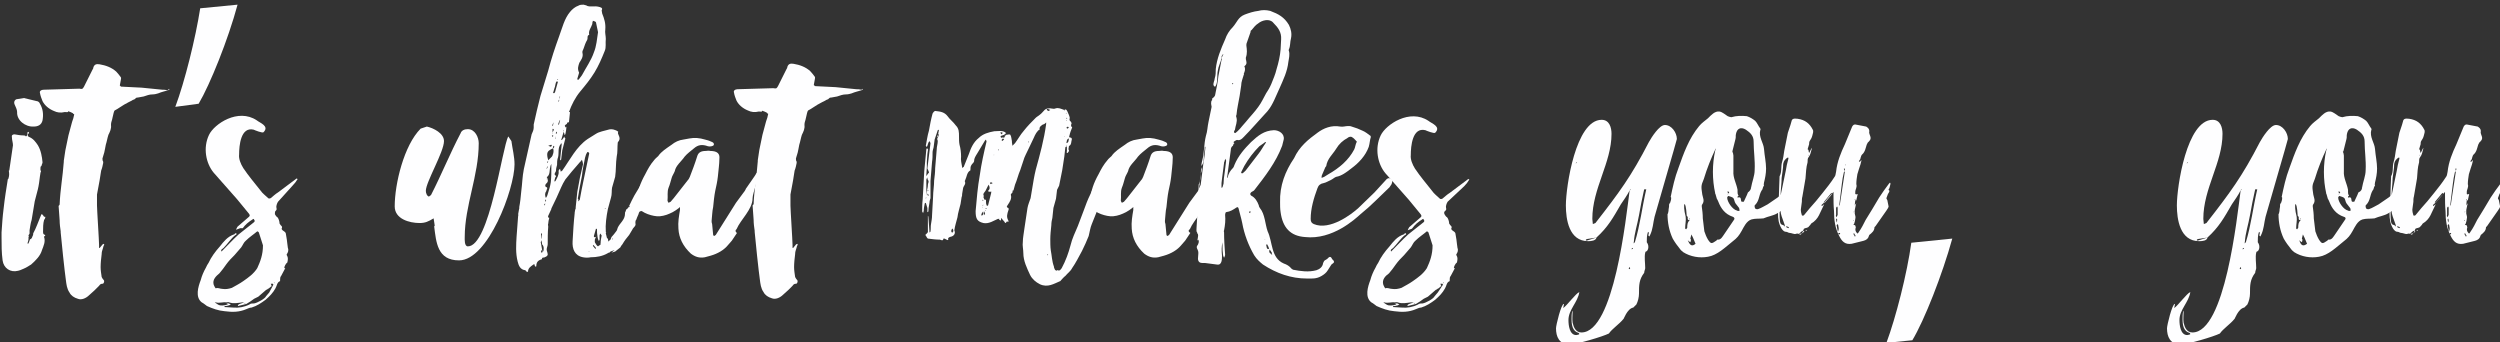
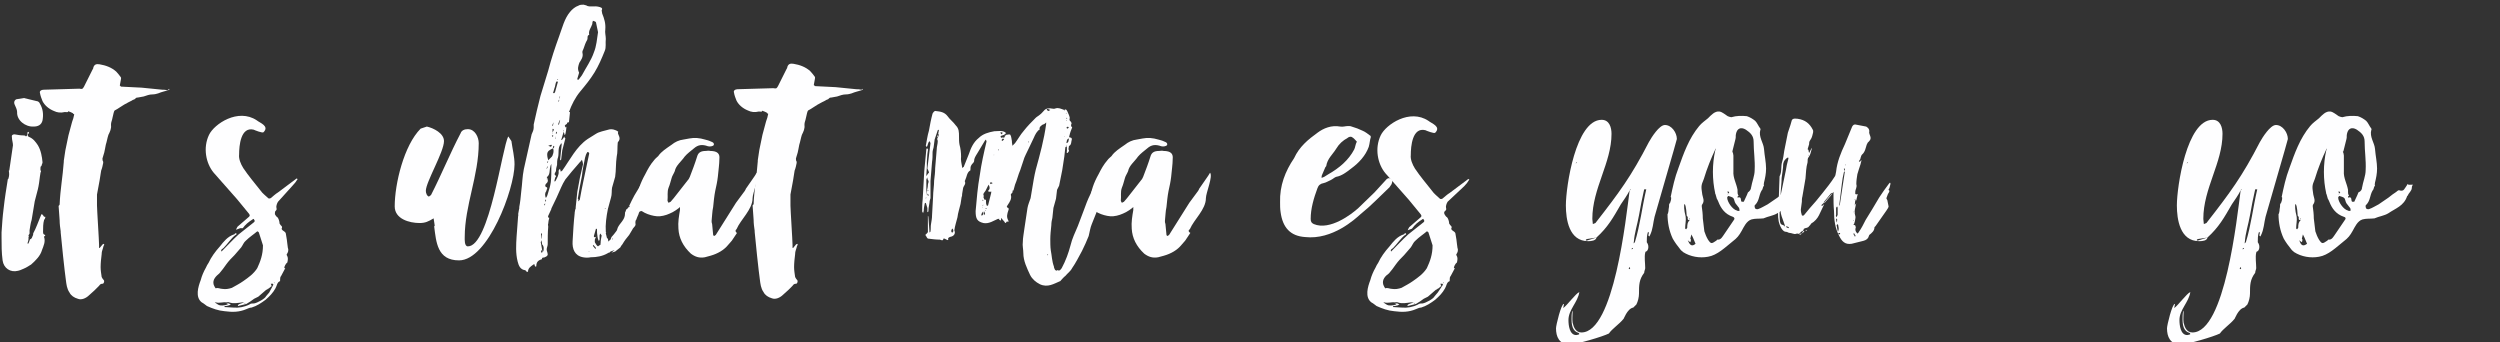
<svg xmlns="http://www.w3.org/2000/svg" version="1.1" id="Layer_1" x="0px" y="0px" viewBox="0 0 482 66" style="enable-background:new 0 0 482 66;" xml:space="preserve">
  <rect x="0" y="0" width="482" height="66" fill="#333333" stroke="none" />
  <style type="text/css">
	.st0{fill:#FEFEFF;}
</style>
  <g>
    <path class="st0" d="M8.7,45.3v0.2c-0.2,0-0.2,0.1-0.2,0.2c0.3,0.9-0.1,1.7-0.4,2.5c-0.3,1.1-1.2,2-2.1,2.8c-0.3,0.2-0.7,0.4-1,0.6   c-0.5,0.2-1,0.5-1.5,0.6c-1.5,0.4-2.8-0.5-3-2c-0.2-1.5-0.2-2.9-0.2-4.4v-1c0.1-1.5,0.2-3.1,0.4-4.6c0.2-1.9,0.5-3.7,0.8-5.6   c0,0,0-0.1,0.1-0.1c0.2-0.6,0.2-1,0.1-1.6c0.1,0,0.1-0.1,0.1-0.1l0.7-4.8c0-0.5-0.2-1-0.2-1.5c-0.1-0.4,0.1-0.6,0.5-0.6   c0.6,0.1,1.1,0.2,1.6,0.2c0.2,0,0.5,0,0.6,0.2c0,0,0.2-0.1,0.2-0.2c0.1-0.2,0.1-0.4,0.1-0.6c0.1,0,0.2-0.1,0.2-0.1   c0,0.1,0.1,0.2,0.1,0.2c0,0.1-0.1,0.2-0.2,0.2c-0.1,0.2-0.1,0.5,0.2,0.6c0.8,0.3,1.3,1,1.7,1.6c0.6,1,0.8,2.2,0.9,3.3   c0,0.2-0.2,0.5-0.2,0.7c-0.2,0.1-0.2,0.2-0.2,0.5v0.3c0.1,0.1,0.1,0.2,0.1,0.3c-0.1,0.1-0.1,0.3-0.2,0.9c-0.1,0.8-0.2,1.7-0.4,2.5   c-0.2,0.8-0.4,1.5-0.6,2.3l-0.6,3.6c-0.2,0.6-0.3,1.4-0.4,2V45c0,0.1-0.1,0.2-0.1,0.2c-0.1,0.1-0.1,0.2-0.1,0.2   c0,0.1,0,0.2,0.1,0.2l-0.1,0.1V46c0,0.3-0.1,0.6-0.2,0.9l0.1,0.1l0.1-0.1c0.1-0.2,0.2-0.5,0.3-0.8H6c0-0.2,0.2-0.2,0.2-0.4   c0.1-0.2,0.2-0.4,0.2-0.6V45c0.6-1.1,1-2.3,1.5-3.5c0-0.1,0.1-0.2,0.2-0.2c0.1,0.1,0.2,0.2,0.2,0.2l0.2,0.3   c0.4-0.1,0.2,0.2,0.2,0.2c0,0.2-0.1,0.2-0.2,0.4c-0.2,0.7-0.2,1.5-0.2,2.3C8.3,45.1,8.4,45.2,8.7,45.3z M4.6,18.9   c0.8,0.2,1.7,0.4,2.5,0.6c0.2,0,0.5,0.2,0.6,0.5c0.6,1,0.7,2.1,0.5,3.2c-0.2,0.9-0.9,1.2-1.7,1.2c-1.6,0.1-3.3-1.2-3.2-2.8   c0-0.5-0.3-1-0.5-1.5c-0.2-0.5,0.1-1,0.6-1L4.6,18.9L4.6,18.9z" />
    <path class="st0" d="M32.7,17.2L32.7,17.2l-0.3,0.2c-0.6,0.2-1.2,0.3-1.9,0.6c-0.3,0.1-0.7,0.2-1.1,0.2c-0.6,0-1.1,0.2-1.7,0.4   l-1.1,0.2c-0.2,0-0.3,0-0.5,0.2c-0.1,0.2-0.5,0.2-0.7,0.4c-0.2,0.1-0.4,0.2-0.6,0.3c-0.6,0.3-1.1,0.6-1.7,1c-0.3,0.2-0.6,0.4-1,0.6   c-0.1,0.1-0.1,0.2-0.2,0.5l-0.3,1.3c-0.1,0.3-0.2,0.6-0.2,1c0.1,0.7-0.2,1.3-0.5,1.9c-0.2,0.6-0.3,1.3-0.5,1.9   c-0.1,0.6-0.2,1-0.3,1.5l-0.3,1c-0.1,0.2,0,0.4,0,0.6c0.1,0.1,0.1,0.2,0.1,0.4c-0.1,0.5-0.2,1-0.4,1.5l-0.3,1.9l-0.5,2.7v2.1   c0,0.8,0.4,6.8,0.4,7.6v0.6c0.1,0,0.2,0,0.2-0.1l0.5-0.6c0.1,0,0.2-0.1,0.2-0.1s0.1,0.1,0.1,0.2c-0.2,0.2-0.2,0.6-0.3,0.8   c-0.1,0.3-0.2,0.6-0.2,1c-0.1,0.8-0.2,1.7-0.2,2.5c0,0.6,0.1,1.2,0.2,1.9c0.1,0.2,0.2,0.4,0.4,0.6c0.2,0.2,0,0.7-0.2,0.7   c-0.6,0-0.6,0.4-0.9,0.6L18.2,56l-1,0.9c-0.6,0.6-1.5,1-2.2,0.7c-0.7-0.2-1.3-0.6-1.6-1.2c-0.5-0.7-0.6-1.6-0.7-2.4   c-0.2-1.3-0.9-7.9-1-9.2v-0.2c-0.1-0.7-0.2-1.4-0.2-2.1l-0.2-2.8c0.1-0.1,0.2-0.2,0.2-0.3c0.1-2.7,0.6-5.4,0.8-8.2v-0.2l0.3-2   l0.6-2.9l0.7-2.6c0.2-0.5,0.3-0.9,0.4-1.4c0.1-0.1-0.4-0.2-0.2-0.2c0.2,0-1.1-0.6-1-0.4c0.2,0.2-0.5,0.1-0.6,0.1   c-0.8,0.2-1.5,0.1-2.1-0.2c-1-0.4-1.8-1.1-2.2-1.9c-0.2-0.5-0.4-1-0.5-1.6c-0.1-0.3,0.2-0.6,0.7-0.6l6.9-0.2   c0.6,0.1,0.6,0.1,0.9-0.4l1.6-3.2c0.1-0.2,0.2-0.3,0.2-0.5c0.2-0.6,0.6-0.7,1.2-0.6c1.2,0.2,2.3,0.6,3.2,1.4   c0.3,0.3,0.6,0.7,0.9,1.1c0.1,0.2,0,0.3,0,0.5l-0.2,1.1c0,0,0.2,0.1,0.2,0.2l4,0.2l4,0.4c0.3,0,0.6,0,1,0.1   C32.6,17.1,32.6,17.1,32.7,17.2z" />
-     <path class="st0" d="M45.8,0.9C44,7.6,40.5,16.3,38.3,20l-4.5,0.6c1.8-4.8,3.9-13.2,4.8-19L45.8,0.9z" />
    <path class="st0" d="M53.6,38.9c-0.2,0.3-0.4,0.9-0.3,1.2c0.1,0.3,0,0.4-0.2,0.6C53,40.8,53,41.1,53,41.3c0.1,0.2,0.3,0.5,0.5,0.6   c0.2,0.2,0.4,0.8,0.4,1.2l0.2,0.3c0.2,0.2,0.4,0.3,0.2,0.7c0,0.2,0.3,0.4,0.6,0.6c0.1,0.1,0.2,0.2,0.2,0.3l0.2,1.2   c0.1,0.6,0.1,1.1,0.2,1.6c0.2,0.5,0,0.9-0.2,1.2c0,0.1-0.1,0.2,0,0.2c0.3,0.5,0.2,0.9,0.1,1.4c-0.3,0.2-0.6,0.8-0.6,1.1h0.2   l-0.8,1.5c-0.2,0.2-0.2,0.5-0.2,0.8v0.2c-0.6,0.2-0.6,0.9-0.9,1.4c-0.5,0.9-1.1,1.5-1.9,2.2c-0.8,0.6-1.7,1.2-2.7,1.5   c-0.4,0-0.7,0.2-1,0.3c-1.4,0.6-2.7,0.6-4.2,0.4c-1.2-0.1-2.3-0.5-3.4-1c-0.3-0.2-0.6-0.5-1-0.7c-1.3-1-0.7-3-0.2-4.3   c0.2-0.8,0.6-1.7,1-2.4c0.2-0.5,0.9-1.7,1.5-1.9c-0.5,0.2-0.7,0.7-1,1c0.5-1.1,1.3-2.2,2.2-3.2c0.7-0.9,1.5-1.9,2.7-2.3   c0.1,0,0.2-0.1,0.2-0.2h0.1c0.1-0.1,0.2,0,0.2,0.1c0,0.1-0.1,0.2-0.2,0.2c-0.9,0.7-1.5,1.7-2.3,2.5c-0.2,0.2-0.6,0.3-0.4,0.7   c1.1-1.1,2.2-2.3,3.3-3.3c1-0.8,1.9-1.5,2.9-2.3c0.4-0.3,0.1-0.5,0-0.7c-0.1,0-0.2,0.1-0.2,0.1c-0.8,0.5-1.4,1-1.9,1.7L46.3,44   c-0.2,0.1-0.6,0.2-0.8,0.3c0.1-0.2,0.2-0.5,0.3-0.6l2.2-1.9c0.2-0.2,0.2-0.3,0-0.6l-2.3-2.8l-4.5-5.1c-1.5-1.8-2.1-4.8-0.9-7.3   c1-2.1,5.6-5.2,9.2-2.8c0.6,0.5,2.5,1.1,1.3,2.3c-0.2,0.2-1.7-0.4-1.9-0.5c-2.5-0.6-2.8,3.1-2.8,4.8c-0.1,0.8,0.3,1.8,0.8,2.6   c1,1.5,2.2,2.9,3.3,4.3c0.4,0.6,1,1,1.5,1.5c0.1,0.1,0.3,0.1,0.5,0c0.5-0.4,0.9-0.8,1.4-1.1c1.2-0.9,2.4-1.8,3.6-2.7   c0.1,0.1,0.1,0.1,0.2,0.1c-0.3,0.5-0.6,0.9-1,1.3L53.6,38.9z M41.2,54.9c0.1,0.2,0.2,0.5,0.4,0.7c0.4-0.2,0.8,0.1,1.3,0.1   c0.6,0.1,1.2,0,1.8-0.2c0.7-0.4,1.5-0.8,2.2-1.3c1-0.7,2-1.4,2.7-2.5c0.6-1.3,1.1-2.6,1.1-4.4l-0.8-2.5c-0.1-0.1-0.2-0.2-0.3-0.2   c-0.7,0.6-1.5,1.1-2.2,1.8c-0.4,0.3-0.6,0.9-0.9,1.3l-1.3,1.5c-0.6,0.6-1.1,1.1-1.6,1.8c-0.4,0.6-0.8,1.1-1.3,1.7   C41.7,53.2,40.9,53.9,41.2,54.9z M52.7,54.9c0-0.1-0.1-0.2-0.1-0.2h-0.4c0.1,0.2,0.1,0.2,0.1,0.3c0,0,0.1,0.1,0.1,0.2   c-0.1,0-0.2,0-0.2,0.1l-0.5,0.4v-0.1c-0.1,0.2-0.2,0.2-0.4,0.3c-0.5,0.4-1,0.9-1.5,1.3l-0.8,0.4c-0.5,0.4-1,0.7-1.5,1l-1.6,0.4   c0-0.1-0.1-0.2,0-0.2c0.2-0.2,0.3-0.2,0.6-0.3l0.6-0.2h-0.4c-0.8,0.1-1.7,0.3-2.5,0c-0.2-0.1-0.4,0-0.6,0c-0.6-0.1-1.3,0.2-2,0   h-0.2l0.6,0.4c0.3,0.2,0.6,0.2,0.9,0.2s0.7-0.1,1-0.2c0-0.1-0.2-0.2-0.3-0.2h0.5l0.4,0.2c-0.2,0.1-0.3,0.2-0.5,0.2   c-0.2,0.1-0.5,0.1-0.7,0.1v0.2c0.6,0,1.1,0.1,1.7,0.1c1,0.1,2.1-0.1,3.1-0.6c0.2-0.2,0.6-0.2,0.9-0.2c0.6-0.1,2.1-0.9,2.3-1.4   l0.6-0.7L52.7,54.9z M42.2,48.5L42.2,48.5L42.2,48.5z M47.4,58.6c-0.1,0-0.2-0.1-0.2-0.1l-0.1,0.1H47.4z M53,54.5h-0.2   c0,0.1,0.1,0.1,0.1,0.1S52.9,54.5,53,54.5z" />
    <path class="st0" d="M83.6,42.1c-1,0.6-1.6,0.9-2.7,0.9c-2,0-4.8-0.8-4.8-3.2c0-4.4,1.8-11.8,5-15l1.2-0.4c1.3,0.3,3.3,1.3,3.3,2.8   c0,2.1-3.5,7.9-3.5,9.6c0,0.4,0.2,1,0.6,1.1l0.4-0.3c2-3.9,3.7-8.1,5.7-11.9c0.2-0.6,0.8-0.8,1.4-0.8c1.4,0,2.1,1.6,2.1,2.7   c0,6.3-2.7,12-2.7,18.1c0,0.4-0.1,1.8,0.6,1.8c4.2,0,6.6-19.1,7.8-21.2l0.6,0.9c0.2,1.5,0.6,3,0.6,4.5c0,4.7-5.1,18.5-10.7,18.5   c-4.2,0-4.4-3.5-4.8-6.6h0.1v-0.2L83.6,42.1z" />
    <path class="st0" d="M125,35.9c-0.2,0.5-0.3,1-0.4,1.5l-0.9,2.7c-0.1,0.2,0,0.3,0.2,0.4l-0.2,0.2c-0.5,0-0.5,0.3-0.6,0.6   c-0.1,0.3-0.3,0.6-0.4,1c-0.2,0.2-0.2,0.5-0.2,0.7c0.2,0.6-0.4,0.8-0.6,1.3l-0.6,1c-0.5,0.6-0.9,1.1-1.3,1.8   c-0.2,0.2-0.3,0.4-0.4,0.6l-1,0.8l-0.7,0.2l0.6-0.5l-0.8,0.3l-0.2,0.2c-0.1,0-0.2,0-0.3,0.1c-1,0.6-2.2,0.8-3.3,0.8   c-0.5,0.1-1,0.1-1.5,0c-1.6-0.3-2.1-1.6-2-3.1c0.1-1.8,0.2-3.6,0.4-5.4V41c0-0.2,0.1-0.4,0.1-0.6c0.1-0.1,0.1-0.2,0.1-0.5   c0.1-1,0.2-1.9,0.3-2.9l0.5-2.7l0.6-2.6c0-0.3-0.1-0.6-0.2-0.9l-0.4,0.5c-0.1,0-0.1,0.1-0.2,0.2c-0.9,1-1.8,2.1-2.6,3.1   c-0.3,0.5-0.6,1-0.8,1.5c-0.6,1.4-1.2,2.7-1.9,4.1v0.1l-0.6,1.3c-0.1,0.2,0,0.4,0.2,0.4c-0.1,0.4-0.2,0.8-0.2,1.1   c-0.1,0.2,0,0.4,0,0.6c-0.1,1.1-0.1,2.3-0.1,3.4c0,0.3-0.2,0.7-0.2,1c0,0.3,0.2,0.6,0.2,1c0,0.1-0.1,0.2-0.2,0.3   c-0.1,0.1-0.2,0.1-0.4,0.2c-0.1,0-0.1,0.1-0.1,0.1c-0.2-0.1-0.2-0.1-0.4,0.1c0,0.1,0,0.2-0.1,0.2c-0.7,0.2-1,0.6-1,1.3   c0,0.1-0.1,0.1-0.2,0.1c0-0.1-0.1-0.1-0.1-0.2c0-0.2-0.1-0.2-0.1-0.3l-0.3,0.2c-0.4,0.3-0.9,0.6-0.9,1.3h-0.2   c-0.2-0.1-0.2-0.2-0.3-0.3c-1-0.1-1.3-0.9-1.5-1.7c-0.4-1.6-0.3-3.2-0.2-4.8l0.3-4c0.1-0.2,0-0.2,0-0.3l0.2-1.1   c0.1-0.1,0-0.2,0-0.2c0.2-1,0.3-2,0.4-3.1c0.2-1.5,0.2-2.8,0.5-4.3c0.5-2.3,1-4.4,1.5-6.7c0.2-0.4,0.4-0.9,0.4-1.3V24   c0.4-1.8,0.8-3.6,1.3-5.5l1.5-4.9c0.6-2.3,1.3-4.4,2.1-6.6c0.6-1.6,1-3.4,2.1-4.7c0.4-0.5,1-1,1.6-1.2c0.3-0.2,0.7-0.2,1-0.2   c0.1,0,0.7,0.2,0.7,0.2h-0.1c0.7,0.3,1.5,0,2.3,0.2c0.4,0.1,0.9,0.2,0.6,0.7c0,0.2,0.1,0.4,0.1,0.6c0.4,1,0.7,1.9,0.6,3.1   c-0.1,0.6,0.1,1.2,0.1,1.8c-0.1,0.8,0.1,1.6-0.2,2.3c-0.6,1.5-1.2,2.9-2,4.2c-0.8,1.3-1.7,2.4-2.7,3.6c-1,1.2-1.7,2.6-2.2,4h0.2   l-0.2,1.9c0,0.1-0.1,0.1-0.1,0.1c-0.1-0.1-0.2,0-0.3,0.2v0.1c-0.1,0-0.1,0.1-0.2,0.1c-0.1,0.1-0.2,0.2-0.2,0.2   c0,0.2,0.1,0.2,0.2,0.4c0-0.1,0.1-0.2,0.1-0.2c0,0.5-0.1,1-0.2,1.5c-0.1,0-0.1,0.1-0.2,0.1v-0.3c-0.1-0.1-0.1-0.2-0.1-0.4v-0.2   h-0.1c0,0.1,0.1,0.2,0.1,0.2l-0.5,1.7V27c0.1,0,0.2,0,0.2-0.1c0.2-0.2,0.3-0.4,0.4-0.6c0,0.2,0.1,0.3,0.2,0.4l-0.6,2.3l-0.2,1.7   c0,0.1-0.1,0.2-0.2,0.2v-0.2l0.3-2.9c0-0.1-0.1-0.2-0.1-0.2c0,0.1-0.1,0.1-0.1,0.2c-0.6,0.7-0.3,1.7-0.5,2.5   c-0.2,0.5-0.2,1-0.2,1.5c-0.1,0.4-0.2,0.7-0.2,1.1c0,0.3-0.6,0.7,0,1V34c-0.2,0.2-0.2,0.5-0.3,0.8V35c0.1,0,0.2-0.1,0.2-0.1   c0.3-0.6,0.7-1.2,0.6-1.9c0-0.2,0.1-0.2,0.1-0.3c0.1-0.1,0.2-0.1,0.2-0.2v0.2c0.1,0.2,0.1,0.3,0.1,0.4l0.3-0.2   c1.5-2.1,2.7-4.6,4.9-6.1l1.6-1c0.6-0.4,1.7-0.6,2.4-0.8c0.6-0.2,1.4,0,1.9,0.4c-0.3,0.5,0.6,1,0.1,1.8c-0.1,0.1-0.2,0.2-0.2,0.3   c-0.1,0.9,0,1.9-0.2,2.7c-0.2,1.3-0.1,2.6-0.3,3.9l-0.6,2.1c-0.1,0.6,0,1.3-0.2,1.9l-0.6,2.2c-0.3,1.5-0.5,3-0.4,4.4   c0,0.1,0,0.1,0.1,0.1c-0.1,0.1-0.1,0.1-0.1,0.2l0.2,0.8c0,0.1,0.1,0.2,0.2,0.2c0,0.2,0.1,0.4,0.1,0.6c0.1-0.2,0.2-0.2,0.4-0.4   l0.2-0.5c0.3-0.3,0.6-0.7,0.9-1.1c0.2-0.2,0.2-0.5,0.3-0.7c0.4-0.9,1.4-1.5,1.4-2.7v-0.2c0.1-0.2,0.2-0.4,0.2-0.6   c0.1,0,0.2-0.1,0.2-0.1l0.4-0.5c0,0.1-0.1,0.2-0.1,0.2c0.1-0.1,0.2-0.1,0.2-0.1c0-0.1-0.1-0.2-0.1-0.2c0.3-0.7,0.7-1.4,1-2   c0.5-0.8,1-1.7,1.5-2.5l0.5-0.7l0.2,0.8l0.2,0.3C125.2,35.5,125,35.7,125,35.9z M104.5,47.1v-0.2c0-0.2-0.1-0.3-0.1-0.6   c-0.1,0.2-0.2,0.5-0.1,0.6l0.3,1.7v0.1c0.1-0.1,0.1-0.1,0.1-0.2C104.9,48.2,104.9,47.4,104.5,47.1z M104.4,46.1   c0.1-0.2,0.1-0.6,0.1-0.9c0-0.1,0-0.2-0.1-0.2c0,0-0.1,0-0.1,0.1C104.4,45.4,104.4,45.8,104.4,46.1z M104.5,48.4   c0-0.1-0.1-0.2-0.1-0.2c0,0.1-0.1,0.2-0.1,0.3c0,0.1,0,0.2,0.1,0.3C104.4,48.6,104.5,48.6,104.5,48.4z M105.1,39.2   c-0.1,0.2-0.2,0.2-0.2,0.3v0.1c0.1,0,0.1-0.1,0.2-0.2V39.2z M105.3,38.6c0,0-0.1,0-0.1-0.2c-0.1,0.2-0.1,0.3-0.1,0.4l0.1,0.1   C105.2,38.9,105.2,38.7,105.3,38.6z M106.3,32.2v-0.6c-0.1,0.2-0.2,0.4-0.2,0.6c-0.2,0.6,0,1.4-0.6,1.9c-0.1,0-0.1,0.1,0,0.2   c0.2,0.4,0.2,0.8-0.2,1.1c-0.2,0.2-0.3,0.6,0.1,0.7c0.1,0.1,0.2,0.2,0.1,0.2l-0.2,0.6c-0.3,0.4-0.2,0.8-0.1,1.2h0.1   c0.2-0.3,0.3-0.6,0.4-1c0.2-0.6,0.4-1.3,0.5-2C106.3,34.1,106.3,33.1,106.3,32.2z M105.3,34.5c0.1,0,0.1,0,0.2,0.1v-0.1H105.3   L105.3,34.5z M105.4,32.6l0.2-0.4v-0.2l-0.2,0.4C105.4,32.4,105.4,32.5,105.4,32.6z M105.7,31c-0.1,0.1-0.2,0.2-0.2,0.3   c-0.1,0,0,0.1,0.1,0.1C105.6,31.3,105.7,31.1,105.7,31L105.7,31z M105.5,29.8c0,0.4,0.1,0.7,0.2,1.1l0.6-0.6   c0.3-0.2,0.6-1.3,0.3-1.7C106,28.9,105.5,29.1,105.5,29.8z M105.7,28.1l0.5,0.2c0.1-0.1,0.2-0.2,0.2-0.2s-0.1-0.2-0.1-0.2   L105.7,28.1z M106,27.3v0.2C106,27.3,106,27.3,106,27.3L106,27.3C106,27.2,106,27.3,106,27.3z M106.4,26.2c0,0,0.1,0.1,0.1,0.2   c0.1-0.1,0.2-0.2,0.2-0.2c0,0-0.1-0.1-0.2-0.1C106.5,26,106.4,26.1,106.4,26.2z M106.5,24.1c0,0.1,0,0.2,0.1,0.2   c0-0.2,0.1-0.4,0.1-0.6v-0.1C106.6,23.8,106.6,23.9,106.5,24.1z M106.5,25.6v0.2C106.5,25.8,106.6,25.8,106.5,25.6l0.3-0.6   l-0.2-0.2c0,0.1-0.1,0.2-0.1,0.2C106.6,25.3,106.5,25.5,106.5,25.6z M106.6,17.8c0.1,0.1,0.2,0.2,0.2,0.2l0.2-0.2l0.5-1.8   c0.1-0.1,0-0.2,0-0.3h-0.2c-0.2,0.3-0.2,0.6-0.3,1c-0.1,0.3-0.2,0.6-0.3,1C106.7,17.7,106.6,17.8,106.6,17.8z M106.9,28.3l-0.2-0.2   c-0.1,0.2-0.1,0.3-0.1,0.5v0.1L106.9,28.3z M107.1,26.8v-0.4C107,26.6,107,26.7,107.1,26.8L107.1,26.8z M107.2,26.2L107.2,26.2   l-0.1,0.2C107.2,26.3,107.2,26.2,107.2,26.2z M107.4,25.6c-0.1-0.1-0.1-0.2-0.1-0.2c-0.1,0-0.1,0.1-0.1,0.2c-0.1,0,0,0.1,0,0.2   C107.4,25.7,107.4,25.6,107.4,25.6z M107.4,15.3C107.4,15.4,107.5,15.4,107.4,15.3c0.1,0.1,0.2,0.1,0.2,0   C107.6,15.3,107.6,15.2,107.4,15.3L107.4,15.3z M107.8,19.2c0,0-0.1,0.1-0.1,0.2s-0.1,0.2-0.1,0.2h0.1c0.1-0.1,0.1-0.2,0.1-0.2   V19.2z M108,23.1L108,23.1c-0.2,0.2-0.2,0.4-0.3,0.6c0,0.1,0,0.1-0.1,0.2c0,0.1,0.1,0.1,0.1,0.2c0-0.1,0.1-0.1,0.1-0.2L108,23.1z    M108,18.5L108,18.5c-0.2,0.2-0.2,0.4-0.2,0.6L108,18.5z M110.2,16.9L110.2,16.9C110.3,17,110.3,17,110.2,16.9L110.2,16.9z    M111.6,14.2l-0.3,1c0,0.1,0.1,0.2,0.1,0.2c0.1,0,0.2-0.1,0.2-0.1l0.6-0.8c0.8-1.5,1.8-2.9,2.3-4.4c0.5-1.2,0.6-2.6,0.8-3.9   l-0.4-1.9c-0.1-0.2-0.4-0.2-0.6-0.3c0,0.2-0.1,0.3-0.1,0.4v0.2c-0.2,0.7-0.8,1.3-0.6,2.1c-0.5,0.2-0.2,0.6-0.4,1   c-0.3,0.5-0.5,1.1-0.7,1.7c-0.1,0.2-0.3,0.6-0.2,0.8c0.2,0.8-0.3,1.4-0.6,1.9c-0.2,0.6-0.4,1.1-0.1,1.8   C111.7,14,111.6,14.1,111.6,14.2z M113.2,31.5l0.4-1.9c0-0.1-0.1-0.2-0.2-0.3c0,0-0.2,0-0.2,0.1c-0.2,0.3-0.3,0.6-0.4,1   c-0.2,1.1-0.5,2.3-0.6,3.5c-0.3,1.5-0.6,3-0.8,4.4l0.1,0.1v0.2c0,0.1,0,0.2,0.1,0.2c0-0.1,0.1-0.2,0.1-0.2c0.1-0.1,0.1-0.1,0.1-0.2   C112.2,36.1,112.7,33.9,113.2,31.5z M113.7,48.4L113.7,48.4c-0.2,0-0.2,0-0.2,0.1L113.7,48.4L113.7,48.4z M114.9,47.8l-0.5-0.6   c0,0.1-0.1,0.2-0.1,0.2l0.5,0.6C114.9,47.9,114.9,47.8,114.9,47.8z M115.8,46.9c0-0.5,0.1-1,0.2-1.5c-0.1-0.2-0.2-0.2-0.2-0.4   c-0.1,0.2-0.2,0.2-0.2,0.4v0.8c0,0.1-0.1,0.2-0.1,0.2h-0.1c-0.1-0.3-0.2-0.6-0.2-0.8c-0.1-0.5-0.1-0.9-0.1-1.4   c0-0.1-0.2-0.1-0.2-0.1l-0.4,1.4c0,0.1,0,0.2,0.1,0.2c0.1,0.1,0.2,0,0.2,0c0.1,0,0.2-0.1,0.2-0.2l-0.2,0.4c0,0.1-0.1,0.2-0.1,0.2   c0,0.3-0.1,0.6,0.1,0.8c0.1,0.2,0.3,0.5,0.5,0.6c0.2-0.2,0.4-0.2,0.6-0.5C115.9,47.3,115.7,47,115.8,46.9z M116.8,40.2   C116.7,40.2,116.7,40.2,116.8,40.2c-0.2-0.1-0.2,0-0.2,0l0.1,0.1C116.7,40.3,116.7,40.2,116.8,40.2z M118.2,46   C118.2,45.9,118.1,45.9,118.2,46c-0.1,0-0.2,0-0.2,0.1v0.1C118.1,46.1,118.1,46.1,118.2,46z" />
    <path class="st0" d="M142.1,44.9l-1,1.5l-0.7,0.8c-0.8,1-2,1.7-3.4,2.1l-1.1,0.3c-1.1,0.2-1.9-0.1-2.7-0.7c-1.5-1.4-2.3-3-2.4-4.8   c-0.1-1.3,0.1-2.4,0.3-3.6v-0.6l-0.2,0.2c-0.4,0.3-0.8,0.6-1.2,0.8c-0.8,0.4-1.5,0.7-2.5,0.8c-1.3,0.1-3.6-0.7-4-1.6   c-0.2-0.5-0.4-1-0.4-1.5c0.1-1.8,0.7-3.4,1.6-5c0.5-1,1-1.9,1.7-2.7c0.2-0.3,0.6-0.6,0.8-0.8c0.6-0.9,1.6-1.5,2.6-2.2   c0.6-0.5,1.4-0.9,2.3-1l1.1-0.2c1-0.2,2-0.1,3,0.2c0.4,0.1,0.8,0.2,1.2,0.4c0.6,0.2,0.6,0.5,0.5,0.7c-0.2,0.2-0.7,0.3-1.1,0.2   c-1.1-0.4-1.9-0.3-2.7,0.4c-0.6,0.5-1.3,1-1.8,1.6c-0.6,0.9-1.7,1.7-1.9,2.8c-0.2,0.5-0.5,0.9-0.6,1.3c-0.2,0.6-0.3,1.2-0.6,1.9   c-0.3,0.8-0.1,1.6-0.2,2.5c0,0.1,0.1,0.2,0.2,0.4l0.4-0.2l0.6-0.7l2.9-3.7l0.2-0.4c0.5-1.3,1-2.6,1.4-3.9c0.2-0.7,0.6-1.1,1.7-1.1   c0.2,0,0.6-0.1,0.8,0c1.5,0,1.9,0.6,1.8,1.5c0,1.1-0.2,2.3-0.3,3.5c-0.1,0.9-0.3,1.8-0.5,2.7c-0.2,1-0.3,2.1-0.4,3.1   c-0.2,0.9-0.2,1.9-0.3,2.7c0,0.2,0,0.3,0.1,0.6l0.2,2.1c0,0.1,0.2,0.2,0.2,0.2l0.3-0.2l3.9-6.2l1.7-2.3c0.1-0.2,0.2-0.3,0.2-0.4   c0.1-0.2,2-2.8,2.1-3.1c0.6,0.7-0.8,3.9-0.8,4.9c0,2.2-2.3,4.1-3.1,6C141.7,44.4,141.8,44.8,142.1,44.9z" />
    <path class="st0" d="M166.4,17.2L166.4,17.2l-0.3,0.2c-0.6,0.2-1.2,0.3-1.9,0.6c-0.3,0.1-0.7,0.2-1.1,0.2c-0.6,0-1.1,0.2-1.7,0.4   l-1.1,0.2c-0.2,0-0.3,0-0.5,0.2c-0.1,0.2-0.5,0.2-0.7,0.4c-0.2,0.1-0.4,0.2-0.6,0.3c-0.6,0.3-1.1,0.6-1.7,1c-0.3,0.2-0.6,0.4-1,0.6   c-0.1,0.1-0.1,0.2-0.2,0.5l-0.3,1.3c-0.1,0.3-0.2,0.6-0.2,1c0.1,0.7-0.2,1.3-0.5,1.9c-0.2,0.6-0.3,1.3-0.5,1.9   c-0.1,0.6-0.2,1-0.3,1.5l-0.3,1c-0.1,0.2,0,0.4,0,0.6c0.1,0.1,0.1,0.2,0.1,0.4c-0.1,0.5-0.2,1-0.4,1.5l-0.3,1.9l-0.5,2.7v2.1   c0,0.8,0.4,6.8,0.4,7.6v0.6c0.1,0,0.2,0,0.2-0.1l0.5-0.6c0.1,0,0.2-0.1,0.2-0.1s0.1,0.1,0.1,0.2c-0.2,0.2-0.2,0.6-0.3,0.8   c-0.1,0.3-0.2,0.6-0.2,1c-0.1,0.8-0.2,1.7-0.2,2.5c0,0.6,0.1,1.2,0.2,1.9c0.1,0.2,0.2,0.4,0.4,0.6c0.2,0.2,0,0.7-0.2,0.7   c-0.6,0-0.6,0.4-0.9,0.6l-0.6,0.6l-1,0.9c-0.6,0.6-1.5,1-2.2,0.7c-0.7-0.2-1.3-0.6-1.6-1.2c-0.5-0.7-0.6-1.6-0.7-2.4   c-0.2-1.3-0.9-7.9-1-9.2v-0.2c-0.1-0.7-0.2-1.4-0.2-2.1l-0.2-2.8c0.1-0.1,0.2-0.2,0.2-0.3c0.1-2.7,0.6-5.4,0.8-8.2v-0.2l0.3-2   l0.6-2.9l0.7-2.6c0.2-0.5,0.3-0.9,0.4-1.4c0.1-0.1-0.4-0.2-0.2-0.2c0.2,0-1.1-0.6-1-0.4c0.2,0.2-0.5,0.1-0.6,0.1   c-0.8,0.2-1.5,0.1-2.1-0.2c-1-0.4-1.8-1.1-2.2-1.9c-0.2-0.5-0.4-1-0.5-1.6c-0.1-0.3,0.2-0.6,0.7-0.6l6.9-0.2   c0.6,0.1,0.6,0.1,0.9-0.4l1.6-3.2c0.1-0.2,0.2-0.3,0.2-0.5c0.2-0.6,0.6-0.7,1.2-0.6c1.2,0.2,2.3,0.6,3.2,1.4   c0.3,0.3,0.6,0.7,0.9,1.1c0.1,0.2,0,0.3,0,0.5l-0.2,1.1c0,0,0.2,0.1,0.2,0.2l4,0.2l4,0.4c0.3,0,0.6,0,1,0.1   C166.3,17.1,166.3,17.1,166.4,17.2z" />
    <path class="st0" d="M205.8,21.5c0.1,0.3,0.3,0.6,0.4,1c0.1,0.2,0,0.4,0,0.6c0,0.2,0.2,0.2,0.2,0.3c0.1,0.2,0.2,0.2,0.2,0.4   c-0.1,0.2-0.2,0.6,0.1,0.7v0.1c-0.2,0.5-0.4,1-0.5,1.5c-0.1,0.2-0.1,0.2,0,0.4c0.5,0,0.5,0.3,0.4,0.6c-0.1,0.3,0,0.7-0.4,1   c-0.2,0-0.1,0.4-0.2,0.6c0,0.2,0.1,0.2,0.1,0.3c0,0.2-0.1,0.3-0.2,0.4c0,0.1-0.2,0.1-0.2,0.1c0-0.1-0.1-0.2,0-0.3v-0.8   c0-0.1-0.1-0.2-0.1-0.2l-0.2,0.2l-0.2,1.8l-0.4,2.6c-0.2,1-0.4,2-0.6,3l-0.4,0.8l-0.2,1.7l-0.5,1.8l-0.2,1.9   c-0.1,0.4-0.2,0.9-0.2,1.4c-0.1,1-0.2,1.9-0.2,2.7c0,0.7,0,1.5,0.1,2.2c0.2,1,0.2,2,0.6,3.1c0,0.2,0.1,0.4,0.2,0.6   c0,0.1,0.2,0.1,0.3,0.2c0,0,0.2-0.2,0.2-0.1c0.5,0.2,0.6-0.2,0.8-0.4c0.8-1.5,1.3-2.9,1.7-4.4c0.3-1.3,0.9-2.5,1.4-3.7l1.1-2.9   c0.4-1.1,0.8-2.2,1.3-3.2c0.4-1,1-1.9,1.5-2.9c0.2-0.5,0.4-1,0.6-1.5c0.2-0.4,0.4-0.5,0.6-0.3c0.2,0.2,0.4,0.3,0.2,0.6   c-0.3,0.5-0.2,0.6,0.2,1c0.3,0.2,0.3,0.7,0.5,1.1c0.1,0.6-0.5,0.8-0.7,1.2c-0.4,0.8-0.9,1.5-1,2.4l-0.2,0.6l-1.4,3.5   c-0.3,0.7-0.4,1.5-0.6,2.3c-0.4,1-0.8,1.9-1.3,2.9c-0.6,1.1-1.2,2.3-1.9,3.3c-0.3,0.6-0.9,1-1.3,1.5c-0.3,0.2-0.6,0.6-0.9,0.9   c0,0,0,0.1-0.1,0.1c-1.2,0.5-2.4,1.3-3.9,0.6c-0.8-0.4-1.5-1-1.9-1.8c-0.6-1.3-1.3-2.7-1.3-4.2c0-0.7-0.2-1.5-0.1-2.1   c0-0.9,0.2-1.7,0.3-2.6l0.6-4c0.1-0.6,0.4-1.3,0.6-1.9c0.1-0.6,0.2-1.2,0.3-1.8c0.2-1.2,0.4-2.5,0.7-3.7c0.8-2.9,1.6-5.8,2-8.8   v-0.3c-0.1,0.1-0.2,0.2-0.2,0.2c-0.2,0.2-0.6,0.2-0.7,0.4c-0.2,0.1-0.3,0.3-0.4,0.5c0,0,0,0.1,0.1,0.2c-0.6,0.4-0.9,1-1.2,1.7   l-1,2.1c-0.3,0.7-0.8,1.5-1,2.3c-0.2,0.6-0.4,1.2-0.6,1.8c-0.4,0.9-0.6,1.9-1,2.8l-0.3,1.1c-0.1,0-0.2,0.1-0.2,0.1   c0.2,0.4-0.4,0.5-0.3,0.8c0.2,0.7-0.2,1.3-0.6,1.9c-0.1,0.2-0.4,0.4,0.1,0.6c0.1,0.1,0.1,0.3,0,0.5c-0.2,0.6-0.4,1.2,0,1.9   c0,0,0.2,0.4-0.2,0.2c-0.1,0-0.2,0.1-0.2,0.2c-0.2,0.1-0.2,0.2-0.3-0.1L193,42v0.5c-0.2,0-0.2-0.1-0.4-0.1c0.1-0.1,0.1-0.2,0.1-0.2   h-0.3l-1.3,0.6c-0.5,0.2-1,0.3-1.5,0.2c-1.2-0.3-1.5-0.8-1.5-2.3c0.2-2.3,0.4-4.7,0.8-6.9c0.3-2.2,0.8-4.4,1.3-6.5   c0-0.2-0.1-0.2-0.1-0.4l-0.2,0.2l-1.5,2.5c-0.3,0.5-0.6,0.9-0.6,1.5c0,0.2-0.4,0.5-0.5,0.7c-0.2,0.3-0.2,0.6-0.2,0.9   c0,0.1,0,0.2-0.1,0.2c-0.6,0.4-0.6,1.2-0.9,1.8c0,0.1-0.1,0.2-0.1,0.2c0.3,0.6-0.2,0.9-0.3,1.3l-0.2,1.2c0,0.2,0,0.4-0.1,0.6   l-0.2,1.3c-0.2,0.9-0.5,1.7-0.6,2.6c-0.2,0.8-0.5,1.7-0.6,2.5c0,0.1,0.1,0.2,0.1,0.4c0,0.5-0.4,0.8-1,0.9c-0.2,0.1-0.3,0.2-0.3,0.3   c0.1,0.4-0.1,0.3-0.3,0.2l-0.4-0.2h-0.2c-0.1,0.6-0.5,0.2-0.7,0.2c-0.7,0-1.5-0.1-2.3-0.2c-0.2-0.1-0.3-0.5-0.5-0.7l0.3-0.3   c0.1-0.1,0.2-0.2,0.2-0.3v-3.1c0.1,0.1,0.1,0.2,0.1,0.3l0.2,2.7v0.2c0.1,0,0.2-0.1,0.2-0.2c0.1-0.5,0-0.9,0.1-1.4   c0.1-0.6,0.2-1.1,0.2-1.7l0.2-3.6c0-1,0.2-2,0.2-3.1c0.1-0.8,0.2-1.6,0.2-2.4c0.1-1.1,0.2-2.3,0.3-3.6c0-0.6,0.2-1,0.2-1.6   c0-0.2-0.1-0.2-0.1-0.4l0.3-1.6c0.1,0,0-0.1-0.1-0.2l-0.1,0.1c-0.2,0.6-0.4,1.2-0.6,1.8l-0.2,1.5c-0.1,0.4-0.2,0.7-0.2,1   c0,0.6,0,1.2-0.1,1.8l-0.3,3.7v3.3c-0.1,0.3-0.2,0.6-0.2,0.9c-0.1,0.6-0.2,1.1-0.2,1.6c0,0.1-0.1,0.2-0.2,0.2v-0.8l-0.3-1   c-0.1,0-0.2,0.1-0.2,0.1c-0.1,0.5-0.2,1-0.2,1.5c-0.1,0.2-0.1,0.2-0.1,0.4c-0.1-0.2-0.2-0.2-0.2-0.4c0-0.7,0-1.5,0.1-2.3l0.3-5.4   l0.4-4.2c0-0.1,0.1-0.2,0.1-0.2c0.1,0,0.2,0.1,0.2,0.2c0.1,0,0,0.1,0,0.2c0,0.2-0.1,0.5-0.1,0.7c0,0.5-0.1,1-0.1,1.5v1   c0,0.6-0.1,1-0.1,1.5v0.2c0,0,0.1,0,0.1-0.1l0.2-0.3c0-0.1,0.2-0.1,0.2-0.2c0-0.2-0.1-0.4-0.2-0.6c0-0.1-0.1-0.2-0.1-0.2l0.6-4.9   c0-0.1-0.1-0.2-0.2-0.4l-0.2,0.3l-0.2,0.6c0,0.1-0.1,0.2-0.2,0.2c0-0.1-0.1-0.2-0.1-0.2c0.2-1,0.3-1.9,0.6-2.9   c0.2-1.1,0.4-2.2,0.7-3.3c0.1-0.2,0.4-0.6,0.6-0.5c0.9,0.1,1.7,0.2,2.3,1c0.4,0.6,1.1,1.1,1.6,1.8c0.6,0.6,0.6,1.3,0.6,2.1   c0,0.6,0,1.1,0.1,1.6c0.2,0.7,0.3,1.5,0.3,2.3c-0.1,0.6,0.1,1.4,0.2,2c0,0.1,0,0.1,0.1,0.2c0-0.1,0.1-0.2,0.2-0.2l1-2.5   c0.4-1.2,0.9-2.3,1.9-3.1c0.8-0.8,1.9-1.1,3-1.3c0.7,0,1.5-0.2,2.1,0.2l0.2,0.2c-0.1,0-0.2,0.1-0.2,0.1l-0.2,0.2l0.1,0.1   c0.1,0,0.2-0.1,0.2-0.1c0.3,0,0.8-0.2,0.9,0c0.2,0.3,0.2,0.8,0.3,1.2v0.2c0,0.2,0.1,0.5,0.1,0.7l0.5-0.5c0.6-0.8,1-1.6,1.7-2.4   c0.7-0.9,1.5-1.7,2.3-2.5c0.2-0.2,0.6-0.4,0.8-0.6c0.3-0.2,0.6-0.6,0.9-0.9c0.2-0.2,0.5-0.3,0.8-0.3c0.4-0.1,0.9,0.2,1.3,0   c0.6-0.2,1.1,0.1,1.7,0.3v0.2h0.1c-0.1-0.1-0.1-0.2-0.1-0.2C205.5,21,205.6,21.1,205.8,21.5z M178.5,38.4c0-0.2,0.1-0.2,0.1-0.3   h-0.1V38.4z M178.9,35.6c0-0.3,0.3-0.6,0-0.9c-0.1-0.2-0.1-0.3-0.1-0.5c-0.1,0.2-0.2,0.3-0.2,0.5v3c0-0.3,0.1-0.6,0.1-0.9   C178.8,36.4,178.9,36,178.9,35.6z M178.9,37.3c-0.1,0.1-0.1,0.2-0.1,0.2c0,0.1,0.1,0.2,0.1,0.2c0.1,0,0.2,0,0.2-0.1   C178.9,37.5,178.9,37.4,178.9,37.3z M179,36.7C179,36.7,179,36.6,179,36.7h-0.2c0,0.1,0.1,0.1,0.1,0.2C179,36.8,179,36.7,179,36.7z    M181,26v-0.2l-0.3,0.4c-0.1,0.1,0,0.2,0.1,0.4L181,26z M183.7,44c0,0.1-0.1,0.2-0.2,0.2c0,0.1-0.1,0.2-0.1,0.3   c0,0.2,0.1,0.3,0.2,0.4c0-0.1,0.1-0.2,0.2-0.3c0-0.2,0-0.2-0.1-0.5C183.8,44.2,183.7,44.1,183.7,44z M189.4,40.8l-0.2,0.6   c0,0.1,0.1,0.2,0.1,0.2c0.1-0.1,0.2-0.2,0.3-0.3L189.4,40.8z M189.4,38.5L189.4,38.5c0,0.1,0,0.2,0.1,0.2c0,0,0.1,0,0.1-0.1   C189.5,38.6,189.5,38.5,189.4,38.5z M189.4,39.8l0.2-0.3h-0.1L189.4,39.8z M189.4,40.1L189.4,40.1c0.1-0.1,0-0.2,0-0.2V40.1z    M190.2,39.5c0,0.1,0.1,0.2,0.1,0.2c0.1,0,0.1-0.1,0.2-0.1c0.2-0.8,0.4-1.6,0.6-2.4c0-0.2,0.1-0.4-0.2-0.2c-0.1,0-0.2-0.1-0.4-0.1   c0,0,0-0.2,0.1-0.2c0.3-0.3,0.2-0.6,0.1-0.9c-0.1-0.1-0.1-0.1-0.1-0.2c0,0-0.1,0.1-0.1,0.2l-0.5,1c-0.2,0.3-0.6,0.6-0.3,1   c0,0-0.1,0.1-0.1,0.2l0.2,0.5h0.1c0.2,0,0.2,0,0.2,0.3C190.1,39,190.1,39.3,190.2,39.5z M189.8,41.5c0-0.2,0.2-0.2,0.1-0.3   c0-0.2-0.1-0.3-0.2-0.5c0,0.1,0,0.2-0.1,0.4C189.7,41.1,189.7,41.3,189.8,41.5z M190.1,40.7v-0.2H190L190.1,40.7L190.1,40.7z    M190.2,40.1L190.2,40.1c-0.1,0-0.2,0-0.2,0c0,0.1,0.1,0.1,0.1,0.2C190.2,40.2,190.2,40.2,190.2,40.1z M191.4,35.3l-0.4-0.2   c0,0-0.1,0.2-0.1,0.3l0.1,0.1L191.4,35.3z M191.5,29.9L191.5,29.9h0.2C191.7,29.9,191.7,29.8,191.5,29.9   C191.6,29.8,191.6,29.9,191.5,29.9z M192.1,29.8L192.1,29.8L192.1,29.8L192.1,29.8z M192.6,29L192.6,29c0-0.1,0-0.2-0.1-0.2   c0,0,0,0.1-0.1,0.1C192.5,28.9,192.5,29,192.6,29z M192.6,26L192.6,26L192.6,26L192.6,26L192.6,26z M192.7,28.5   C192.7,28.5,192.7,28.5,192.7,28.5L192.7,28.5L192.7,28.5z M192.8,25.6c0.2,0.1,0.2,0.2,0.3,0.3c0.1-0.1,0.2-0.2,0.2-0.3   c0,0-0.1-0.1-0.2-0.1C193,25.5,192.9,25.6,192.8,25.6z M193.6,26l-0.6,0.2c-0.1,0.1-0.1,0.2-0.1,0.2s0.1,0.1,0.2,0.2   c0.1-0.3,0.6,0.2,0.6-0.3c0,0,0.1,0,0.1-0.1h0.2L193.6,26z M193.1,25.4L193.1,25.4L193.1,25.4L193.1,25.4L193.1,25.4z M193.6,26.9   c-0.2-0.2-0.2-0.2-0.2-0.2c-0.2,0.1-0.2,0.2-0.3,0.3c0,0,0.1,0.1,0.1,0.2L193.6,26.9z M193.5,27.7L193.5,27.7L193.5,27.7   L193.5,27.7z M198.4,27.2L198.4,27.2l-0.2,0.2c0,0,0.1,0,0.1,0.1L198.4,27.2z M202,21c-0.1,0-0.2,0.1-0.2,0.1   c0.1,0.2,0.2,0.2,0.3,0.3c0.1,0,0.2-0.1,0.4-0.2L202,21z M201.9,49C201.9,49,201.8,49,201.9,49c0,0.1,0,0.2,0,0.2   c0.1,0,0.1,0,0.2-0.1C201.9,49.1,201.9,49,201.9,49z M202.1,51L202.1,51L202.1,51L202.1,51z M205.3,26.2   C205.3,26.3,205.2,26.3,205.3,26.2c-0.1,0.2,0,0.2,0,0.2V26.2z M205.6,21.7c0,0.1-0.1,0.1-0.1,0.2h0.1   C205.6,21.8,205.6,21.8,205.6,21.7L205.6,21.7z M205.6,22.7C205.6,22.7,205.5,22.7,205.6,22.7v0.2c0.1,0,0.1-0.1,0.2-0.1   C205.6,22.7,205.6,22.7,205.6,22.7z M206.1,24.6c-0.1,0-0.2-0.2-0.2-0.2l-0.3,0.2c0,0,0.1,0.2,0.2,0.2L206.1,24.6z M205.6,27.6   c0.5-0.1,0.4-0.6,0.5-0.9C205.6,26.8,205.7,27.3,205.6,27.6C205.5,27.6,205.6,27.6,205.6,27.6z M205.7,23.2L205.7,23.2   c-0.1-0.1-0.1,0-0.2,0C205.6,23.2,205.6,23.3,205.7,23.2L205.7,23.2z M205.6,27.9C205.6,27.9,205.6,28,205.6,27.9l-0.1,0.2   C205.6,28.1,205.6,28.1,205.6,27.9L205.6,27.9z" />
    <path class="st0" d="M229.5,44.9l-1,1.5l-0.7,0.8c-0.8,1-2,1.7-3.4,2.1l-1.1,0.3c-1.1,0.2-1.9-0.1-2.7-0.7c-1.5-1.4-2.3-3-2.4-4.8   c-0.1-1.3,0.1-2.4,0.3-3.6v-0.6l-0.2,0.2c-0.4,0.3-0.8,0.6-1.2,0.8c-0.8,0.4-1.5,0.7-2.5,0.8c-1.3,0.1-3.6-0.7-4-1.6   c-0.2-0.5-0.4-1-0.4-1.5c0.1-1.8,0.7-3.4,1.6-5c0.5-1,1-1.9,1.7-2.7c0.2-0.3,0.6-0.6,0.8-0.8c0.6-0.9,1.6-1.5,2.6-2.2   c0.6-0.5,1.4-0.9,2.3-1l1.1-0.2c1-0.2,2-0.1,3,0.2c0.4,0.1,0.8,0.2,1.2,0.4c0.6,0.2,0.6,0.5,0.5,0.7c-0.2,0.2-0.7,0.3-1.1,0.2   c-1.1-0.4-1.9-0.3-2.7,0.4c-0.6,0.5-1.3,1-1.8,1.6c-0.6,0.9-1.7,1.7-1.9,2.8c-0.2,0.5-0.5,0.9-0.6,1.3c-0.2,0.6-0.3,1.2-0.6,1.9   c-0.3,0.8-0.1,1.6-0.2,2.5c0,0.1,0.1,0.2,0.2,0.4l0.4-0.2l0.6-0.7l2.9-3.7l0.2-0.4c0.5-1.3,1-2.6,1.4-3.9c0.2-0.7,0.6-1.1,1.7-1.1   c0.2,0,0.6-0.1,0.8,0c1.5,0,1.9,0.6,1.8,1.5c0,1.1-0.2,2.3-0.3,3.5c-0.1,0.9-0.3,1.8-0.5,2.7c-0.2,1-0.3,2.1-0.4,3.1   c-0.2,0.9-0.2,1.9-0.3,2.7c0,0.2,0,0.3,0.1,0.6l0.2,2.1c0,0.1,0.2,0.2,0.2,0.2l0.3-0.2l3.9-6.2l1.7-2.3c0.1-0.2,0.2-0.3,0.2-0.4   c0.1-0.2,2-2.8,2.1-3.1c0.6,0.7-0.8,3.9-0.8,4.9c0,2.2-2.3,4.1-3.1,6C229,44.4,229.2,44.8,229.5,44.9z" />
-     <path class="st0" d="M237.7,28.1c-0.3,0.2-0.4,0.5-0.4,0.8l-0.7,5.2c0,0.1,0,0.2,0.1,0.2c0.1-0.8,0.5-1.4,1-1.9   c0.2-0.2,0.2-0.4,0.3-0.6c0.7-1.7,1.9-3.1,3.2-4.4c1.4-1.3,2.5-2.2,4.4-2.3c1,0,2.1,0.7,1.9,1.8l-0.3,1.2c-1.2,3.2-3.3,5.9-5.4,8.6   c-0.2,0.2-0.4,0.2-0.6,0.4c-0.2,0.2-0.2,0.4,0,0.6c0.8,0.4,1.2,1.1,1.5,1.9c0,0.2,0.1,0.3,0.2,0.5c1,1.2,1,3.1,1.5,4.5   c1,2.1,0.6,5.1,3.1,6.2c0.6,0.2,1.1,0.5,1.5,1l0.3,0.2c1.5,0.3,3,0.5,4.5,0.1c0.6-0.2,1.2-0.6,1.3-1.4l0.2-0.4   c0.2-0.2,0.6-0.3,0.8-0.6c0.2-0.2,0.5-0.3,0.7,0.2c0.1,0.2,0.4,0.3,0.4,0.6c0,0.2-0.3,0.3-0.5,0.5l-0.7,1.1   c-0.3,0.5-0.7,0.8-1.2,1.1c-1,0.6-1.9,0.5-2.8,0.5c-3.1,0-5.9-1-8.5-2.7c-0.6-0.5-1.2-1-1.7-1.8c-1.1-1.9-1.9-4-2.3-6.2   c-0.2-1-0.5-1.9-0.7-2.8c-0.1-0.3-0.2-0.3-0.4-0.2c-0.6,0.4-1.2,0.8-2,0.9c-0.1,0-0.2,0.3-0.2,0.5c0.1,1,0,2-0.2,3   c-0.1,0.2,0,0.3,0,0.4c0,1.5,0.1,2.8,0.2,4.3c0,0.2-0.1,0.4-0.2,0.6c-0.1-0.2-0.2-0.4-0.2-0.6c-0.1-0.6-0.1-1.1-0.1-1.6v-0.8   c-0.2,0.9-0.2,1.6-0.1,2.6c0,0.7,0,1.9-1,1.7l-2.3-0.3h-0.5c-0.8,0-0.9-0.6-0.8-1.3c0-0.3,0.1-0.6,0-1c-0.1-0.4-0.4-0.6-0.2-1   c0.2-0.2,0.5-0.9,0.2-1.2l-0.2,0.2c0.1-0.1,0.2-0.9,0.2-1c0-0.4-0.2-0.3-0.2-0.6c-0.2-0.2-0.1-0.6-0.1-1c0.1-1.5,0.2-3,0.2-4.5   v-0.4c0.1-1.1,0.2-2.2,0.2-3.2c0-0.1,0-0.2,0.1-0.3c0.5-1.5,0.2-3.1,0.6-4.5c0.4-1.5,0.3-3.1,0.7-4.7c0.3-0.9,0.3-1.8,0.5-2.7   c0.2-1,0.4-1.9,0.6-2.9c0-0.2-0.1-0.4-0.1-0.6c0-0.2,0-0.6,0.2-0.7V19c0.3-0.2,0.6-0.5,0.6-0.8c0.2-1.1,0.5-2.3,0.6-3.5   c0.2-1,0.4-2,0.6-3.1c0.1-0.1,0.1-0.2,0.1-0.4l-0.1,0.1c-0.2,0.8-0.6,1.5-0.7,2.3c-0.2,0.9,0,1.9-0.3,2.7c-0.2,0.4-0.2,0.6-0.5,0.2   c-0.2-0.4,0.2-1,0.2-1.4c0.2-0.6,0.2-1.2,0.2-1.8c0.2-2,1-3.9,1.8-5.7c0.3-0.9,0.8-1.7,1.5-2.4c0.8-0.9,1-1.9,2.3-2.4   c0.8-0.3,1.7-0.6,2.6-0.7c0.7-0.2,1.5-0.2,2.3,0c1.6,0.6,2.7,1.2,3.6,2.7c0.4,0.8,0.6,1.7,0.4,2.6c-0.2,0.7-0.1,1.5-0.4,2.1   c0,0.1-0.1,0.2,0,0.3c0.2,0.7,0,1.5-0.1,2.1c-0.2,1.9-1,3.5-1.7,5.1c-0.7,1.5-1.3,3.2-2.3,4.4c-1.5,1.6-3.1,3.5-4.7,5.1   c-0.3,0.3-0.6,0.6-1.1,0.5c-0.2-0.1-0.5,0.2-0.7,0.3c-0.1,0.1-0.1,0.2,0.1,0.3C237.7,27.8,237.8,28,237.7,28.1z M232.5,28.3   L232.5,28.3h-0.2l-0.2,1.7c0,0.7,0,1.5-0.5,2v0.3c0,0.1,0.1,0.2,0.1,0.4c0,0.2-0.1,0.6-0.2,0.8c-0.1,0.7-0.2,1.4-0.2,2   c-0.1,0.3-0.1,0.6-0.1,0.9c0.1-0.3,0.2-0.6,0.3-0.8l0.5-4c0.2-1,0.3-2.1,0.4-3.1V28.3z M232.5,27.3L232.5,27.3L232.5,27.3   L232.5,27.3z M233.6,19.1C233.6,19.1,233.6,19.2,233.6,19.1L233.6,19.1z M235.7,10.8c0.1-0.2,0.1-0.3,0.2-0.4   c-0.2,0.1-0.2,0.2-0.3,0.3c-0.1,0.2-0.1,0.3-0.1,0.5L235.7,10.8z M236.4,31c0-0.1-0.1-0.2-0.1-0.4c-0.1,0.2-0.2,0.3-0.2,0.5   c-0.1,0.1-0.1,0.2-0.1,0.3l-0.4,3.1c-0.1,0.6-0.1,1-0.1,1.5v0.2c0.1,0,0.2-0.1,0.2-0.1l0.2-0.7c0-0.6,0.1-1.4,0.2-2L236.4,31z    M237.4,22.7L237.4,22.7C237.4,22.7,237.4,22.7,237.4,22.7L237.4,22.7z M237.6,16.3c0-0.1,0.1-0.1,0.2-0.2c-0.1,0-0.2-0.1-0.2-0.1   S237.5,16.1,237.6,16.3L237.6,16.3z M239.8,14.4c-0.2,0.7-0.5,1.4-0.5,2.1l-0.3,2c-0.2,1.2-0.5,2.4-0.6,3.6c-0.1,0.2-0.1,0.4,0,0.6   c0.2,0.8-0.2,1.5-0.3,2.3c-0.1,0.2-0.3,0.4-0.1,0.6c0.2,0.2,0.4-0.2,0.6-0.3c0.3-0.3,0.6-0.6,0.9-1l0.7-0.8c0.8-1,1.7-1.9,2.4-2.9   c0.6-0.8,1-1.7,1.5-2.6c0.4-0.6,0.7-1.1,1-1.8c0.4-1,0.8-1.9,1-2.8c0.4-1.3,0.7-2.6,0.8-3.9c0-0.6,0.1-1.3,0.1-1.9   c0.1-1.4-0.6-2.3-1.5-3.2c-0.7-0.9-2.2-0.5-2.9,0.1c-0.5,0.3-0.9,0.8-1.3,1.3c-0.2,0.1-0.2,0.2-0.2,0.4l-0.7,2   c-0.1,0.2-0.1,0.3-0.1,0.6c0.1,0.7,0.2,1.5-0.1,2.3v0.3c0.1,0.5,0.3,0.9-0.2,1.3c-0.1,0-0.1,0.2,0,0.3c0.1,0.4,0,0.8-0.2,1.2   C239.8,14.2,239.9,14.3,239.8,14.4z M243.8,27.5c-0.3,0.2-0.6,0.4-1,0.7c-1.1,1.1-2.1,2.4-2.9,3.8c-0.2,0.4-0.4,0.8-0.6,1.2   c0,0.1,0,0.2,0.1,0.2h0.2c0.2-0.2,0.6-0.5,0.7-0.7l2.3-3c0.5-0.6,0.9-1.4,1.4-2.1c0,0,0.1-0.1,0.1-0.2   C243.9,27.4,243.8,27.4,243.8,27.5z M241,41.1c0.1-0.2,0.1-0.2,0.1-0.3l-0.1-0.1c-0.1,0.1-0.2,0.2-0.2,0.2L241,41.1z M243.9,46.1   L243.9,46.1c-0.1,0.1,0,0.1,0,0.2V46.1z M244.1,47.2c0.1,0.2,0.1,0.6,0.2,0.7c0,0.1,0.2,0.1,0.4,0.1c-0.1-0.3-0.2-0.6-0.4-0.9   C244.3,47.1,244.1,47.2,244.1,47.2z M245.3,49.2c-0.1-0.2-0.1-0.3-0.1-0.5l-0.4-0.6c-0.1,0.2-0.2,0.6,0.2,0.8L245.3,49.2z" />
    <path class="st0" d="M249.5,30.5C249.5,30.4,249.5,30.4,249.5,30.5c1-2.2,2.7-3.6,4.5-4.9c1.2-0.9,2.7-1.5,4.4-1.2   c0.5,0.1,1-0.1,1.5-0.1c0.2,0,0.5,0,0.7,0.1c0.7,0.2,1.5,0.5,2.1,0.8c0.5,0.2,1,0.6,1.4,0.9c0.1,0,0.2,0.2,0.2,0.3   c-0.2,0.6-0.2,1.2-0.4,1.9c-0.6,1.7-1.9,3.1-3.4,4.2c-0.9,0.7-1.8,1.4-2.9,1.6c-0.3,0.1-0.6,0.4-1,0.6c-0.5,0.2-0.9,0.5-1.4,0.6   c-0.6,0.1-1,0.4-1.2,1c-0.7,1.9-1.3,3.9-1.3,5.9c0,0.6,0.2,0.8,0.6,1c3.1,1.3,7.3-1.9,8.6-3.1l3.1-3l2.2-2.4c0.2-0.3,0.6-0.5,1-0.2   c0.4,0.3,0.2,0.6,0.1,1l-0.4,0.6c-1.9,1.8-3.6,3.6-5.6,5.2c-1,0.9-5.4,5-10.7,4.4c-2.8-0.2-4.3-1.8-4.7-4.8   c-0.1-0.6-0.1-1.3-0.1-1.9C246.7,35.8,247.8,33,249.5,30.5z M260.6,26.4c-0.2-0.1-0.6,0-0.8,0.2c-0.9,0.5-1.6,1.1-2.2,2.1   c-0.6,1-1.7,1.9-1.9,3.3c0,0.1-0.2,0.2-0.2,0.3l-0.6,1.4c-0.1,0.2-0.1,0.4-0.1,0.6l0.5-0.2l0.8-0.5c2.1-1.2,3.9-2.7,5-4.8   c0.2-0.4,0.2-0.9,0.5-1.5C261.3,27,261,26.6,260.6,26.4z" />
    <path class="st0" d="M279.1,38.9c-0.2,0.3-0.4,0.9-0.3,1.2c0.1,0.3,0,0.4-0.2,0.6c-0.2,0.1-0.2,0.4-0.1,0.6   c0.1,0.2,0.3,0.5,0.5,0.6c0.2,0.2,0.4,0.8,0.4,1.2l0.2,0.3c0.2,0.2,0.4,0.3,0.2,0.7c0,0.2,0.3,0.4,0.6,0.6c0.1,0.1,0.2,0.2,0.2,0.3   l0.2,1.2c0.1,0.6,0.1,1.1,0.2,1.6c0.2,0.5,0,0.9-0.2,1.2c0,0.1-0.1,0.2,0,0.2c0.3,0.5,0.2,0.9,0.1,1.4c-0.3,0.2-0.6,0.8-0.6,1.1   h0.2l-0.8,1.5c-0.2,0.2-0.2,0.5-0.2,0.8v0.2c-0.6,0.2-0.6,0.9-0.9,1.4c-0.5,0.9-1.1,1.5-1.9,2.2c-0.8,0.6-1.7,1.2-2.7,1.5   c-0.4,0-0.7,0.2-1,0.3c-1.4,0.6-2.7,0.6-4.2,0.4c-1.2-0.1-2.3-0.5-3.4-1c-0.3-0.2-0.6-0.5-1-0.7c-1.3-1-0.7-3-0.2-4.3   c0.2-0.8,0.6-1.7,1-2.4c0.2-0.5,0.9-1.7,1.5-1.9c-0.5,0.2-0.7,0.7-1,1c0.5-1.1,1.3-2.2,2.2-3.2c0.7-0.9,1.5-1.9,2.7-2.3   c0.1,0,0.2-0.1,0.2-0.2h0.1c0.1-0.1,0.2,0,0.2,0.1c0,0.1-0.1,0.2-0.2,0.2c-0.9,0.7-1.5,1.7-2.3,2.5c-0.2,0.2-0.6,0.3-0.4,0.7   c1.1-1.1,2.2-2.3,3.3-3.3c1-0.8,1.9-1.5,2.9-2.3c0.4-0.3,0.1-0.5,0-0.7c-0.1,0-0.2,0.1-0.2,0.1c-0.8,0.5-1.4,1-1.9,1.7l-0.1,0.1   c-0.2,0.1-0.6,0.2-0.8,0.3c0.1-0.2,0.2-0.5,0.3-0.6l2.2-1.9c0.2-0.2,0.2-0.3,0-0.6l-2.3-2.8l-4.5-5.1c-1.5-1.8-2.1-4.8-0.9-7.3   c1-2.1,5.6-5.2,9.2-2.8c0.6,0.5,2.5,1.1,1.3,2.3c-0.2,0.2-1.7-0.4-1.9-0.5c-2.5-0.6-2.8,3.1-2.8,4.8c-0.1,0.8,0.3,1.8,0.8,2.6   c1,1.5,2.2,2.9,3.3,4.3c0.4,0.6,1,1,1.5,1.5c0.1,0.1,0.3,0.1,0.5,0c0.5-0.4,0.9-0.8,1.4-1.1c1.2-0.9,2.4-1.8,3.6-2.7   c0.1,0.1,0.1,0.1,0.2,0.1c-0.3,0.5-0.6,0.9-1,1.3L279.1,38.9z M266.7,54.9c0.1,0.2,0.2,0.5,0.4,0.7c0.4-0.2,0.8,0.1,1.3,0.1   c0.6,0.1,1.2,0,1.8-0.2c0.7-0.4,1.5-0.8,2.2-1.3c1-0.7,2-1.4,2.7-2.5c0.6-1.3,1.1-2.6,1.1-4.4l-0.8-2.5c-0.1-0.1-0.2-0.2-0.3-0.2   c-0.7,0.6-1.5,1.1-2.2,1.8c-0.4,0.3-0.6,0.9-0.9,1.3l-1.3,1.5c-0.6,0.6-1.1,1.1-1.6,1.8c-0.4,0.6-0.8,1.1-1.3,1.7   C267.1,53.2,266.4,53.9,266.7,54.9z M278.2,54.9c0-0.1-0.1-0.2-0.1-0.2h-0.4c0.1,0.2,0.1,0.2,0.1,0.3c0,0,0.1,0.1,0.1,0.2   c-0.1,0-0.2,0-0.2,0.1l-0.5,0.4v-0.1c-0.1,0.2-0.2,0.2-0.4,0.3c-0.5,0.4-1,0.9-1.5,1.3l-0.8,0.4c-0.5,0.4-1,0.7-1.5,1l-1.6,0.4   c0-0.1-0.1-0.2,0-0.2c0.2-0.2,0.3-0.2,0.6-0.3l0.6-0.2H272c-0.8,0.1-1.7,0.3-2.5,0c-0.2-0.1-0.4,0-0.6,0c-0.6-0.1-1.3,0.2-2,0h-0.2   l0.6,0.4c0.3,0.2,0.6,0.2,0.9,0.2s0.7-0.1,1-0.2c0-0.1-0.2-0.2-0.3-0.2h0.5l0.4,0.2c-0.2,0.1-0.3,0.2-0.5,0.2   c-0.2,0.1-0.5,0.1-0.7,0.1v0.2c0.6,0,1.1,0.1,1.7,0.1c1,0.1,2.1-0.1,3.1-0.6c0.2-0.2,0.6-0.2,0.9-0.2c0.6-0.1,2.1-0.9,2.3-1.4   l0.6-0.7L278.2,54.9z M267.7,48.5L267.7,48.5L267.7,48.5z M272.9,58.6c-0.1,0-0.2-0.1-0.2-0.1l-0.1,0.1H272.9z M278.4,54.5h-0.2   c0,0.1,0.1,0.1,0.1,0.1S278.4,54.5,278.4,54.5z" />
    <path class="st0" d="M306.2,46.5c-3.7,0-4.3-4.2-4.3-6.9c0-3.6,1.9-16.5,6.9-16.5c1.5,0,1.9,1.5,1.9,2.7c0,5.6-3.7,10.5-3.7,16.4   l0.1,1l0.5-0.2c4.6-5.9,6.9-9,10.3-15.6c0.5-0.9,2-3.3,3.1-3.3c1.3,0,2.3,1.5,2.3,2.7c0,0.2-3.9,13.5-4.3,15   c-0.3,1.2-0.3,2.4-0.9,3.6l-0.1,0.2l-0.2-0.2l0.1-0.5l-0.1-0.2l-0.1,0.1c-0.2,0.6-0.2,1.3-0.2,1.9c0.6,0.8,0.2,1.8-0.2,1.8   l-0.1,0.2c-0.2,0.9,0,2.1,0,3c0,0.2-0.2,0.6-0.2,0.9c-1,1.3-1,2.4-1,4c0,0.7-0.2,1.5-0.5,2.1l-0.6,0.6c-1.2,0.2-1.9,2.4-1.9,2.2   c-0.8,1-2.2,1.9-2.8,2.8c-1.2,0.6-6.2,2.1-7.6,2.1c-2,0-2.6-1.5-2.6-3.1c0-0.6,1-4.7,1.5-4.7c0.1,0,0,0.1,0,0.2l-0.1,0.6   c0.8-0.6,2.4-2.8,3.1-3.1c-0.3,2-2.1,3.4-2.1,5.4c0,1,0.2,2.9,1.5,2.9c0.1,0,0.6-0.1,0.6-0.2l-0.1-0.2c-1.2-0.3-1.4-1.5-1.4-2.6   c0-0.5,0-1,0.1-1.5l0.1-0.2v0.2c0,0.7-0.1,1.4,0,2.1c0.2,0.9,0.6,1.9,1.7,1.9c6.3,0,8.6-22.2,9.3-27.4l0.2-0.1l-0.1-0.1l-0.1,0.2   c-0.5,1-1.1,1.8-1.7,2.7c-1.5,2.6-2.5,4.4-4.7,6.4l-1.9,0.3l-0.2,0.2l0.2,0.1c0.6-0.2,1.3-0.4,1.9-0.6   C307.7,46.4,306.8,46.5,306.2,46.5z M302.5,39.1L302.5,39.1L302.5,39.1z M303.5,32.5L303.5,32.5L303.5,32.5z M303.8,31.5   L303.8,31.5l0.2-0.1c0-0.1,0-0.1-0.1-0.1C303.8,31.5,303.8,31.5,303.8,31.5z M313.8,52.6L313.8,52.6   C313.9,52.7,313.9,52.7,313.8,52.6L313.8,52.6L313.8,52.6z M314,51.8l0.2,0.1l0.1-0.2c-0.1-0.1-0.1-0.2-0.2-0.2   C314.1,51.5,314.1,51.7,314,51.8z M314.3,49.4L314.3,49.4c0.1-0.1,0.1-0.1,0.2-0.1L314.3,49.4L314.3,49.4z M314.6,47.9v0.2   c0.1-0.1,0.1-0.1,0.2-0.1v-0.2C314.7,47.8,314.7,47.8,314.6,47.9z M317,36.5c-0.4,1.7-0.7,3.3-1,5c-0.3,1.7-0.9,3.5-1,5.2   c0,0.1-0.1,0.2,0,0.2l0.2-0.2c1-3.2,1.4-6.8,2.2-10.2L317,36.5z" />
    <path class="st0" d="M347.4,35.6c-0.1,0.2-0.2,0.3-0.2,0.6c0,0.6-0.6,1-0.8,1.5c0,0.1-0.1,0.1-0.1,0.1c-0.6,1.9-2.3,2.4-3.6,3.3   c-0.8,0.5-1.8,0.6-2.7,1c-0.8,0.1-1.6,0-2.3,0.2c-1,0.3-1.5,1.5-1.9,2.2c-0.5,0.9-0.9,1.4-1.7,2c-1.5,1.2-3,2.7-4.8,3   c-1.6,0.3-3.4,0-4.8-0.9c-0.2-0.2-0.4-0.3-0.6-0.6c-0.5-0.6-1-1.3-1.4-2c-0.7-1.5-1-3.1-1-4.7c0-0.1,0.1-0.1,0.1-0.2   c0-0.2,0.1-0.3,0.1-0.6v-0.1c0.1-0.4,0.1-0.7,0.1-1c0.1-0.1,0.1-0.1,0.1-0.2c0-0.1,0.1-0.1,0.1-0.1c0.1-0.3,0.2-0.6,0.2-0.9   c0-0.1,0-0.2-0.1-0.2c0.4-1.9,0.8-3.8,1.5-5.6c1-2.8,2-5.7,4-8.1c0.5-0.6,1.1-1,1.7-1.5c0.6-0.6,1.3-1.4,2.2-1.3   c0.6,0.1,1.1,0.6,1.6,0.9c0.2,0.1,0.6,0.2,0.7,0.2c1-0.3,2-0.3,3-0.2c0.6,0.2,1.1,0.5,1.6,0.9c0.4,0.4,0.6,1,1,1.5   c0,0.1,0.1,0.2,0,0.2c-0.4,1.4,0.6,2.5,0.7,3.7c0.1,1.3,0.4,2.6,0.4,3.8c0,1-0.2,1.9-0.4,2.7c0,0.2-0.1,0.4,0,0.6   c-0.2,0.2-0.2,0.4-0.3,0.7l-0.2,0.3c-0.5,0.9-0.4,1.9-1.2,2.7c-0.2,0.1-0.1,0.5,0,0.7c0.1,0.1,0.4,0.2,0.6,0.1   c0.6-0.2,1.2-0.6,1.8-0.9l1.9-1.3c0.5-0.4,1-0.8,1.5-1.1c0.2-0.2,0.5-0.4,0.6-0.3c0.9,0.3,1-0.4,1.4-0.9c0.1-0.1,0.1-0.2,0.1-0.3   C346.5,35.7,347,35.6,347.4,35.6z M324.9,44c0,0.1,0.1,0.2,0.2,0.2l0.2-0.3c0-0.5,0-1,0.5-1.5c-0.5,0.1-0.4-0.2-0.4-0.5   c0-0.1-0.1-0.2-0.2-0.3c-0.2-3.5-0.9-2.5-0.2,0.2C325.1,42.5,324.9,43.2,324.9,44z M325,44.8C325,44.8,324.9,44.8,325,44.8V45V44.8   z M326.9,47l-0.5-1.2l-0.3-0.6l-0.2,0.8c0,0.1,0.2,0.2,0.1,0.2c0,0.2,0,0.3-0.1,0.5l-0.3-0.2l-0.2-0.2   C325.8,47.3,326.2,47.6,326.9,47z M325.8,42.4v-0.3h-0.1C325.7,42.2,325.8,42.3,325.8,42.4z M327.2,47.3l-0.2-0.2L327.2,47.3   C327.1,47.3,327.2,47.3,327.2,47.3z M334.1,41.8c-1.5-0.5-2.3-1.6-2.8-2.9c-0.1-0.2-0.2-0.5-0.3-0.6l-0.2-0.7c0-0.1,0-0.1-0.1-0.2   v-0.1c-0.6-2.7-0.6-5.6,0-8.3c0.1-0.2,0.1-0.2,0.1-0.4c-0.9,1.9-1.7,3.9-2.3,5.9c-0.6,1.4-0.5,1.5-0.3,3c0.1,0.6,0.5,1.2,0,1.9   c-0.1,0.1-0.1,0.2-0.1,0.4c0.1,0.7,0.2,1.5,0.2,2.3c0.1,0.8,0.2,1.7,0.3,2.5c0.2,0.6,0.4,1.1,0.7,1.6c0.6,0.9,0.7,0.8,1.6,0.2   c0.1-0.1,0.2-0.2,0.2-0.2c0.7,0.1,1-0.6,1.3-1l1.9-2.8C334.5,42.2,334.4,41.9,334.1,41.8z M335.3,40.1c-0.2-0.3-0.5-0.6-0.7-0.9   c-0.2-0.3-0.2-0.7-0.4-1c-0.2-0.2-0.6-0.3-0.9-0.4c-0.1-0.1-0.3,0.2-0.3,0.3c0,0.8,1,2.3,1.9,2.5c0.1,0.1,0.4,0.1,0.5,0   C335.4,40.5,335.3,40.2,335.3,40.1z M333.3,37.3c-0.1,0-0.2,0.1-0.2,0.1v0.1L333.3,37.3c0-0.1,0.1-0.2,0.1-0.2l-0.2-0.2l-0.2,0.1   l0.2,0.2C333.2,37.2,333.3,37.2,333.3,37.3z M337.6,36.2C337.6,36.1,337.5,36.1,337.6,36.2c0.2-1.2,0.7-2.3,0.7-3.4   c0.1-1.9-0.2-3.6-0.2-5.5c0-1.1-0.6-1.7-1.5-2.3c-1-0.6-1.7-0.2-1.9,0.8c-0.1,0.4,0,0.7-0.1,1l-0.6,2.4H334   c0.1,0.2,0.2,0.6,0.2,0.8v3c-0.1,1.3,0.6,2.4,0.8,3.6V37c0,0.2,0,0.5,0.2,0.7l-0.2,0.2v0.2c0.9-0.3,0.5,0.6,0.8,0.8h0.4l0.6-1.3   l0.2-0.5C337.3,36.9,337.6,36.5,337.6,36.2z" />
    <path class="st0" d="M347,45.2c-0.3-0.2-0.5-0.2-0.8-0.1c-0.3,0.1-0.8-0.2-1.2-0.2c-0.2,0-0.4-0.2-0.6-0.2c-0.4,0-0.6-0.2-0.9-0.6   c-0.6-1-0.7-1.9-0.7-3c0-1.5,0.2-2.9,0.2-4.4c0-0.9,0.1-1.8,0.1-2.7V34c0.5-0.9,0.2-1.9,0.5-2.8c0.2-0.6,0.3-1.4,0.4-2.1l0.7-3.5   l0.5-1.5l0.2-0.7c0.1-0.5,0.4-0.6,1.2-0.5c1.4,0.2,2.3,0.9,2.9,2.1c0.2,0.3,0,0.8-0.1,1.2c-0.1,0.4-0.3,0.7-0.5,1   c-0.1,0.2-0.1,0.4-0.1,0.6l-0.3,1h0.1c0,0.1,0.1,0.2,0.1,0.2c0,0.2,0,0.2,0.1,0.5l0.5-1v0.2c-0.2,0.6-0.2,1.1-0.6,1.6   c-0.2,0.2-0.2,0.6-0.2,1c-0.3,1-0.3,2-0.4,3.1c-0.2,1.1-0.4,2.3-0.6,3.5c-0.1,0.3-0.1,0.7-0.1,1l-0.2,1.5c0,0.4,0.1,0.8,0.2,1.1   c0,0.1,0.3,0.1,0.4,0c0.7-0.9,1.5-1.8,2.3-2.7l1.3-1.6c0.8-1,1.6-2,2.3-3.1c0.2-0.2,0.2-0.6,0.3-1c0.2-1.9,0.9-3.6,1.7-5.3l1.4-3.4   c0.2-0.3,0.3-0.4,0.6-0.4l2.1,0.4c0.3,0.2,0.6,0.4,0.6,0.9c-0.1,0.3,0.1,0.7,0.2,1c0.2,0.6-0.2,0.9-0.5,1.2l-0.2,0.4   c-0.2,0.6-0.3,1.4-0.9,1.9c-0.2,0.2-0.2,0.5-0.3,0.7c0,0.2-0.1,0.3-0.2,0.4c-0.1,0.2-0.1,0.2-0.1,0.3c0.1,0,0.2-0.1,0.3-0.1   c0-0.1,0.1-0.2,0.2-0.2l-0.2,0.8c-0.2,0.6-0.4,1.2-0.6,1.9c-0.1,0.6-0.2,1.3-0.2,1.9c0.2,0.6-0.2,1-0.2,1.5v0.4l0.2,0.1   c0.4-0.3,0.2,0.2,0.2,0.2l-0.2,0.9c0,0.1-0.1,0-0.2,0v-0.2h-0.1c0,0.1,0,0.2,0.1,0.2c0,0.3-0.1,0.6-0.1,1c0.1-0.1,0.1-0.1,0.1-0.2   l0.2-0.2c0,0.1-0.1,0.2-0.1,0.3l-0.2,1v0.7c0.1,0.3,0.2,0.7,0.1,1c0,0.2-0.1,0.6-0.2,0.9c-0.1,0.2-0.3,0.3,0.1,0.3   c0.1,0,0.2,0.3,0.2,0.5c-0.2,0.4,0,0.8,0.2,1c0.2,0.3,0.3-0.1,0.4-0.2c0.5-0.7,0.9-1.5,1.3-2.3c0.9-1.4,1.7-2.8,2.6-4.3   c0.6-0.9,1.2-1.8,1.9-2.7l0.2-0.2c0,0.1,0.1,0.2,0.1,0.2l-0.2,0.8c0,0.2-0.4,0.3,0,0.6c0,0.1-0.2,0.5-0.3,0.6   c-0.1,0.3-0.2,0.5-0.3,0.8c0,0.2,0.2,0.3,0.2,0.5l0.2,1c0.1,0.2-0.2,0.6-0.4,0.9l-0.7,1l-1.4,2c-0.1,0.1-0.2,0.2-0.2,0.2   c0,0.7-0.5,1.1-1,1.5l-0.2,0.5c-0.3,0.5-0.8,0.6-1.2,0.7l-2,0.5c-1.3,0.2-1.9-0.5-2.4-1.5c-0.8-1.5-1-3.1-1-4.8   c-0.1-1-0.1-2.1-0.1-3.1v-0.6l-1,1.1c-0.4,0.5-0.8,1-1.3,1.4v0.2c0.1,0,0.2,0,0.2-0.1c0.1,0,0.2-0.2,0.3-0.2l-1,2.1   c-0.3,0.6-0.8,1.2-1.5,1.6l-0.2,0.3l-0.2,0.2c-0.2,0.4-0.7,0.3-1,0.5C347.4,45.2,347.2,45.3,347,45.2z M343.2,38   c0,0.5,0,0.9-0.1,1.4h0.2c0-0.5,0.1-0.9,0.1-1.4H343.2z M343.1,40.5v0.2c0,0.7,0,1.5,0.1,2.1c0.1,0.4,0.2,0.5,0.6,0.6   c0,0,0.1,0,0.1,0.1c0.1,0,0.1,0.1,0.2,0.2v-0.3l-0.6-1.7c-0.1-0.3-0.2-0.7-0.2-1.1H343.1z M343.3,37.7   C343.4,37.7,343.4,37.7,343.3,37.7l1-4.8l0.2-1.1l0.3-1.2v-0.2h-0.2c-0.4,0.3-0.7,0.6-0.8,1.2c0,0.9-0.2,1.8-0.3,2.7   C343.5,35.4,343.3,36.5,343.3,37.7L343.3,37.7z M344.8,44c0,0,0.1-0.1,0.1-0.2l-0.5-0.2v0.2L344.8,44z M347.7,44.8l0.2-0.2   c-0.2,0-0.3-0.1-0.4-0.1l-0.7,0.6c0.3,0,0.5-0.1,0.6-0.1L347.7,44.8z M348.1,44.5c0.1,0,0.2,0,0.3-0.1c-0.1,0-0.2-0.1-0.2-0.1   S348.2,44.4,348.1,44.5z M348.5,44.1C348.5,44.2,348.5,44.2,348.5,44.1C348.6,44.2,348.6,44.1,348.5,44.1z M348.7,29.8L348.7,29.8   l-0.1,0.2C348.7,30,348.7,30,348.7,29.8L348.7,29.8z M350.3,38.7L350.3,38.7C350.4,38.7,350.4,38.6,350.3,38.7L350.3,38.7z    M351.3,40.2c0,0,0-0.1,0.1-0.2L351.3,40.2L351.3,40.2z M351.6,39c0.1,0,0.1,0.1,0.2,0.1l1.2-1.4c0.1-0.2,0.2-0.2,0.2-0.3   c0.1-0.1,0-0.2,0-0.2c-0.1,0-0.1,0.1-0.2,0.1l-1,1.2L351.6,39z M354,41.4L354,41.4c-0.1,0.2,0,0.3,0.1,0.5l0.2-0.5v-1.3   c0-0.2-0.1-0.2-0.1-0.3c-0.1,0.1-0.2,0.2-0.2,0.3V41.4z M354.1,42.1L354.1,42.1l-0.1,0.2c0,0.2,0.1,0.4,0.1,0.6   c0.1-0.2,0.1-0.3,0.1-0.6C354.2,42.3,354.2,42.2,354.1,42.1z M354.5,44c0-0.2-0.1-0.4-0.1-0.6c0-0.1-0.1-0.1-0.1-0.2l-0.2,0.2   l0.2,1.1c0,0.1,0.1,0.1,0.1,0.1s0.1-0.1,0-0.1C354.5,44.4,354.5,44.2,354.5,44L354.5,44z M354.6,44.9c-0.1,0-0.1,0.1-0.2,0.1   c0.1,0.1,0.1,0.2,0.2,0.2c0,0,0.1,0,0.2-0.2C354.8,45,354.7,44.9,354.6,44.9z M355.7,33c-0.1,0.1-0.2,0.2-0.2,0.2   c-0.2,0.8-0.3,1.5-0.4,2.3c-0.2,1.4-0.3,2.7-0.5,4.1h0.1L355.7,33z M355.7,32.5h-0.2c0,0.2,0.1,0.3,0.1,0.5   C355.7,32.8,355.7,32.7,355.7,32.5z M355.9,31.9C355.9,31.9,355.9,31.8,355.9,31.9c0-0.1,0-0.2,0-0.2   C355.8,31.7,355.8,31.8,355.9,31.9C355.8,31.8,355.8,31.9,355.9,31.9z M357.4,40.6c0-0.1-0.1-0.2-0.2-0.2l0.2-0.2l0.2,0.2   L357.4,40.6z M357.4,42.4L357.4,42.4c-0.1,0.1-0.1,0.2,0,0.2C357.4,42.5,357.4,42.5,357.4,42.4C357.4,42.4,357.4,42.4,357.4,42.4z    M357.3,45.1c0.2,0.2,0.2,0.3,0.3,0.5c0.1,0,0.1-0.1,0.2-0.1c-0.2-0.2-0.2-0.3-0.3-0.5C357.4,45,357.4,45,357.3,45.1z M357.4,41   c0-0.1,0.1-0.1,0.1-0.2h-0.1V41z" />
-     <path class="st0" d="M363.7,66.1c1.8-4.8,4-13.4,4.8-19.3l7.9-0.8c-1.9,6.9-5.4,15.8-7.7,19.6L363.7,66.1z" />
    <path class="st0" d="M424,46.5c-3.7,0-4.3-4.2-4.3-6.9c0-3.6,1.9-16.5,6.9-16.5c1.5,0,1.9,1.5,1.9,2.7c0,5.6-3.7,10.5-3.7,16.4   l0.1,1l0.5-0.2c4.6-5.9,6.9-9,10.3-15.6c0.5-0.9,2-3.3,3.1-3.3c1.3,0,2.3,1.5,2.3,2.7c0,0.2-3.9,13.5-4.3,15   c-0.3,1.2-0.3,2.4-0.9,3.6l-0.1,0.2l-0.2-0.2l0.1-0.5l-0.1-0.2l-0.1,0.1c-0.2,0.6-0.2,1.3-0.2,1.9c0.6,0.8,0.2,1.8-0.2,1.8   l-0.1,0.2c-0.2,0.9,0,2.1,0,3c0,0.2-0.2,0.6-0.2,0.9c-1,1.3-1,2.4-1,4c0,0.7-0.2,1.5-0.5,2.1l-0.6,0.6c-1.2,0.2-1.9,2.4-1.9,2.2   c-0.8,1-2.2,1.9-2.8,2.8c-1.2,0.6-6.2,2.1-7.6,2.1c-2,0-2.6-1.5-2.6-3.1c0-0.6,1-4.7,1.5-4.7c0.1,0,0,0.1,0,0.2l-0.1,0.6   c0.8-0.6,2.4-2.8,3.1-3.1c-0.3,2-2.1,3.4-2.1,5.4c0,1,0.2,2.9,1.5,2.9c0.1,0,0.6-0.1,0.6-0.2l-0.1-0.2c-1.2-0.3-1.4-1.5-1.4-2.6   c0-0.5,0-1,0.1-1.5l0.1-0.2v0.2c0,0.7-0.1,1.4,0,2.1c0.2,0.9,0.6,1.9,1.7,1.9c6.3,0,8.6-22.2,9.3-27.4l0.2-0.1l-0.1-0.1l-0.1,0.2   c-0.5,1-1.1,1.8-1.7,2.7c-1.5,2.6-2.5,4.4-4.7,6.4l-1.9,0.3l-0.2,0.2l0.2,0.1c0.6-0.2,1.3-0.4,1.9-0.6   C425.5,46.4,424.7,46.5,424,46.5z M420.3,39.1L420.3,39.1L420.3,39.1z M421.4,32.5L421.4,32.5L421.4,32.5z M421.6,31.5L421.6,31.5   l0.2-0.1c0-0.1,0-0.1-0.1-0.1C421.6,31.5,421.6,31.5,421.6,31.5z M431.6,52.6L431.6,52.6C431.7,52.7,431.7,52.7,431.6,52.6   L431.6,52.6L431.6,52.6z M431.8,51.8l0.2,0.1l0.1-0.2c-0.1-0.1-0.1-0.2-0.2-0.2C431.9,51.5,431.9,51.7,431.8,51.8z M432.2,49.4   L432.2,49.4c0.1-0.1,0.1-0.1,0.2-0.1L432.2,49.4L432.2,49.4z M432.4,47.9v0.2c0.1-0.1,0.1-0.1,0.2-0.1v-0.2   C432.5,47.8,432.5,47.8,432.4,47.9z M434.8,36.5c-0.4,1.7-0.7,3.3-1,5c-0.3,1.7-0.9,3.5-1,5.2c0,0.1-0.1,0.2,0,0.2l0.2-0.2   c1-3.2,1.4-6.8,2.2-10.2L434.8,36.5z" />
    <path class="st0" d="M465.2,35.6c-0.1,0.2-0.2,0.3-0.2,0.6c0,0.6-0.6,1-0.8,1.5c0,0.1-0.1,0.1-0.1,0.1c-0.6,1.9-2.3,2.4-3.6,3.3   c-0.8,0.5-1.8,0.6-2.7,1c-0.8,0.1-1.6,0-2.3,0.2c-1,0.3-1.5,1.5-1.9,2.2c-0.5,0.9-0.9,1.4-1.7,2c-1.5,1.2-3,2.7-4.8,3   c-1.6,0.3-3.4,0-4.8-0.9c-0.2-0.2-0.4-0.3-0.6-0.6c-0.5-0.6-1-1.3-1.4-2c-0.7-1.5-1-3.1-1-4.7c0-0.1,0.1-0.1,0.1-0.2   c0-0.2,0.1-0.3,0.1-0.6v-0.1c0.1-0.4,0.1-0.7,0.1-1c0.1-0.1,0.1-0.1,0.1-0.2c0-0.1,0.1-0.1,0.1-0.1c0.1-0.3,0.2-0.6,0.2-0.9   c0-0.1,0-0.2-0.1-0.2c0.4-1.9,0.8-3.8,1.5-5.6c1-2.8,2-5.7,4-8.1c0.5-0.6,1.1-1,1.7-1.5c0.6-0.6,1.3-1.4,2.2-1.3   c0.6,0.1,1.1,0.6,1.6,0.9c0.2,0.1,0.6,0.2,0.7,0.2c1-0.3,2-0.3,3-0.2c0.6,0.2,1.1,0.5,1.6,0.9c0.4,0.4,0.6,1,1,1.5   c0,0.1,0.1,0.2,0,0.2c-0.4,1.4,0.6,2.5,0.7,3.7c0.1,1.3,0.4,2.6,0.4,3.8c0,1-0.2,1.9-0.4,2.7c0,0.2-0.1,0.4,0,0.6   c-0.2,0.2-0.2,0.4-0.3,0.7l-0.2,0.3c-0.5,0.9-0.4,1.9-1.2,2.7c-0.2,0.1-0.1,0.5,0,0.7c0.1,0.1,0.4,0.2,0.6,0.1   c0.6-0.2,1.2-0.6,1.8-0.9l1.9-1.3c0.5-0.4,1-0.8,1.5-1.1c0.2-0.2,0.5-0.4,0.6-0.3c0.9,0.3,1-0.4,1.4-0.9c0.1-0.1,0.1-0.2,0.1-0.3   C464.4,35.7,464.8,35.6,465.2,35.6z M442.7,44c0,0.1,0.1,0.2,0.2,0.2l0.2-0.3c0-0.5,0-1,0.5-1.5c-0.5,0.1-0.4-0.2-0.4-0.5   c0-0.1-0.1-0.2-0.2-0.3c-0.2-3.5-0.9-2.5-0.2,0.2C442.9,42.5,442.7,43.2,442.7,44z M442.8,44.8C442.8,44.8,442.7,44.8,442.8,44.8   V45V44.8z M444.8,47l-0.5-1.2l-0.3-0.6l-0.2,0.8c0,0.1,0.2,0.2,0.1,0.2c0,0.2,0,0.3-0.1,0.5l-0.3-0.2l-0.2-0.2   C443.6,47.3,444,47.6,444.8,47z M443.6,42.4v-0.3h-0.1C443.5,42.2,443.6,42.3,443.6,42.4z M445,47.3l-0.2-0.2L445,47.3   C444.9,47.3,445,47.3,445,47.3z M451.9,41.8c-1.5-0.5-2.3-1.6-2.8-2.9c-0.1-0.2-0.2-0.5-0.3-0.6l-0.2-0.7c0-0.1,0-0.1-0.1-0.2v-0.1   c-0.6-2.7-0.6-5.6,0-8.3c0.1-0.2,0.1-0.2,0.1-0.4c-0.9,1.9-1.7,3.9-2.3,5.9c-0.6,1.4-0.5,1.5-0.3,3c0.1,0.6,0.5,1.2,0,1.9   c-0.1,0.1-0.1,0.2-0.1,0.4c0.1,0.7,0.2,1.5,0.2,2.3c0.1,0.8,0.2,1.7,0.3,2.5c0.2,0.6,0.4,1.1,0.7,1.6c0.6,0.9,0.7,0.8,1.6,0.2   c0.1-0.1,0.2-0.2,0.2-0.2c0.7,0.1,1-0.6,1.3-1l1.9-2.8C452.3,42.2,452.3,41.9,451.9,41.8z M453.1,40.1c-0.2-0.3-0.5-0.6-0.7-0.9   c-0.2-0.3-0.2-0.7-0.4-1c-0.2-0.2-0.6-0.3-0.9-0.4c-0.1-0.1-0.3,0.2-0.3,0.3c0,0.8,1,2.3,1.9,2.5c0.1,0.1,0.4,0.1,0.5,0   C453.2,40.5,453.2,40.2,453.1,40.1z M451.1,37.3c-0.1,0-0.2,0.1-0.2,0.1v0.1L451.1,37.3c0-0.1,0.1-0.2,0.1-0.2l-0.2-0.2l-0.2,0.1   l0.2,0.2C451.1,37.2,451.1,37.2,451.1,37.3z M455.4,36.2C455.4,36.1,455.3,36.1,455.4,36.2c0.2-1.2,0.7-2.3,0.7-3.4   c0.1-1.9-0.2-3.6-0.2-5.5c0-1.1-0.6-1.7-1.5-2.3c-1-0.6-1.7-0.2-1.9,0.8c-0.1,0.4,0,0.7-0.1,1l-0.6,2.4h-0.1   c0.1,0.2,0.2,0.6,0.2,0.8v3c-0.1,1.3,0.6,2.4,0.8,3.6V37c0,0.2,0,0.5,0.2,0.7l-0.2,0.2v0.2c0.9-0.3,0.5,0.6,0.8,0.8h0.4l0.6-1.3   l0.2-0.5C455.2,36.9,455.4,36.5,455.4,36.2z" />
-     <path class="st0" d="M464.9,45.2c-0.3-0.2-0.5-0.2-0.8-0.1c-0.3,0.1-0.8-0.2-1.2-0.2c-0.2,0-0.4-0.2-0.6-0.2   c-0.4,0-0.6-0.2-0.9-0.6c-0.6-1-0.7-1.9-0.7-3c0-1.5,0.2-2.9,0.2-4.4c0-0.9,0.1-1.8,0.1-2.7V34c0.5-0.9,0.2-1.9,0.5-2.8   c0.2-0.6,0.3-1.4,0.4-2.1l0.7-3.5l0.5-1.5l0.2-0.7c0.1-0.5,0.4-0.6,1.2-0.5c1.4,0.2,2.3,0.9,2.9,2.1c0.2,0.3,0,0.8-0.1,1.2   c-0.1,0.4-0.3,0.7-0.5,1c-0.1,0.2-0.1,0.4-0.1,0.6l-0.3,1h0.1c0,0.1,0.1,0.2,0.1,0.2c0,0.2,0,0.2,0.1,0.5l0.5-1v0.2   c-0.2,0.6-0.2,1.1-0.6,1.6c-0.2,0.2-0.2,0.6-0.2,1c-0.3,1-0.3,2-0.4,3.1c-0.2,1.1-0.4,2.3-0.6,3.5c-0.1,0.3-0.1,0.7-0.1,1l-0.2,1.5   c0,0.4,0.1,0.8,0.2,1.1c0,0.1,0.3,0.1,0.4,0c0.7-0.9,1.5-1.8,2.3-2.7l1.3-1.6c0.8-1,1.6-2,2.3-3.1c0.2-0.2,0.2-0.6,0.3-1   c0.2-1.9,0.9-3.6,1.7-5.3l1.4-3.4c0.2-0.3,0.3-0.4,0.6-0.4l2.1,0.4c0.3,0.2,0.6,0.4,0.6,0.9c-0.1,0.3,0.1,0.7,0.2,1   c0.2,0.6-0.2,0.9-0.5,1.2l-0.2,0.4c-0.2,0.6-0.3,1.4-0.9,1.9c-0.2,0.2-0.2,0.5-0.3,0.7c0,0.2-0.1,0.3-0.2,0.4   c-0.1,0.2-0.1,0.2-0.1,0.3c0.1,0,0.2-0.1,0.3-0.1c0-0.1,0.1-0.2,0.2-0.2l-0.2,0.8c-0.2,0.6-0.4,1.2-0.6,1.9   c-0.1,0.6-0.2,1.3-0.2,1.9c0.2,0.6-0.2,1-0.2,1.5v0.4l0.2,0.1c0.4-0.3,0.2,0.2,0.2,0.2l-0.2,0.9c0,0.1-0.1,0-0.2,0v-0.2h-0.1   c0,0.1,0,0.2,0.1,0.2c0,0.3-0.1,0.6-0.1,1c0.1-0.1,0.1-0.1,0.1-0.2l0.2-0.2c0,0.1-0.1,0.2-0.1,0.3l-0.2,1v0.7   c0.1,0.3,0.2,0.7,0.1,1c0,0.2-0.1,0.6-0.2,0.9c-0.1,0.2-0.3,0.3,0.1,0.3c0.1,0,0.2,0.3,0.2,0.5c-0.2,0.4,0,0.8,0.2,1   c0.2,0.3,0.3-0.1,0.4-0.2c0.5-0.7,0.9-1.5,1.3-2.3c0.9-1.4,1.7-2.8,2.6-4.3c0.6-0.9,1.2-1.8,1.9-2.7l0.2-0.2c0,0.1,0.1,0.2,0.1,0.2   l-0.2,0.8c0,0.2-0.4,0.3,0,0.6c0,0.1-0.2,0.5-0.3,0.6c-0.1,0.3-0.2,0.5-0.3,0.8c0,0.2,0.2,0.3,0.2,0.5l0.2,1   c0.1,0.2-0.2,0.6-0.4,0.9l-0.7,1l-1.4,2c-0.1,0.1-0.2,0.2-0.2,0.2c0,0.7-0.5,1.1-1,1.5l-0.2,0.5c-0.3,0.5-0.8,0.6-1.2,0.7l-2,0.5   c-1.3,0.2-1.9-0.5-2.4-1.5c-0.8-1.5-1-3.1-1-4.8c-0.1-1-0.1-2.1-0.1-3.1v-0.6l-1,1.1c-0.4,0.5-0.8,1-1.3,1.4v0.2   c0.1,0,0.2,0,0.2-0.1c0.1,0,0.2-0.2,0.3-0.2l-1,2.1c-0.3,0.6-0.8,1.2-1.5,1.6l-0.2,0.3l-0.2,0.2c-0.2,0.4-0.7,0.3-1,0.5   C465.3,45.2,465,45.3,464.9,45.2z M461,38c0,0.5,0,0.9-0.1,1.4h0.2c0-0.5,0.1-0.9,0.1-1.4H461z M460.9,40.5v0.2   c0,0.7,0,1.5,0.1,2.1c0.1,0.4,0.2,0.5,0.6,0.6c0,0,0.1,0,0.1,0.1c0.1,0,0.1,0.1,0.2,0.2v-0.3l-0.6-1.7c-0.1-0.3-0.2-0.7-0.2-1.1   H460.9z M461.1,37.7C461.2,37.7,461.2,37.7,461.1,37.7l1-4.8l0.2-1.1l0.3-1.2v-0.2h-0.2c-0.4,0.3-0.7,0.6-0.8,1.2   c0,0.9-0.2,1.8-0.3,2.7C461.3,35.4,461.1,36.5,461.1,37.7L461.1,37.7z M462.6,44c0,0,0.1-0.1,0.1-0.2l-0.5-0.2v0.2L462.6,44z    M465.5,44.8l0.2-0.2c-0.2,0-0.3-0.1-0.4-0.1l-0.7,0.6c0.3,0,0.5-0.1,0.6-0.1L465.5,44.8z M465.9,44.5c0.1,0,0.2,0,0.3-0.1   c-0.1,0-0.2-0.1-0.2-0.1S466,44.4,465.9,44.5z M466.3,44.1C466.3,44.2,466.3,44.2,466.3,44.1C466.4,44.2,466.4,44.1,466.3,44.1z    M466.5,29.8L466.5,29.8l-0.1,0.2C466.5,30,466.5,30,466.5,29.8L466.5,29.8z M468.2,38.7L468.2,38.7   C468.2,38.7,468.2,38.6,468.2,38.7L468.2,38.7z M469.1,40.2c0,0,0-0.1,0.1-0.2L469.1,40.2L469.1,40.2z M469.4,39   c0.1,0,0.1,0.1,0.2,0.1l1.2-1.4c0.1-0.2,0.2-0.2,0.2-0.3c0.1-0.1,0-0.2,0-0.2c-0.1,0-0.1,0.1-0.2,0.1l-1,1.2L469.4,39z M471.8,41.4   L471.8,41.4c-0.1,0.2,0,0.3,0.1,0.5l0.2-0.5v-1.3c0-0.2-0.1-0.2-0.1-0.3c-0.1,0.1-0.2,0.2-0.2,0.3V41.4z M472,42.1L472,42.1   l-0.1,0.2c0,0.2,0.1,0.4,0.1,0.6c0.1-0.2,0.1-0.3,0.1-0.6C472,42.3,472,42.2,472,42.1z M472.3,44c0-0.2-0.1-0.4-0.1-0.6   c0-0.1-0.1-0.1-0.1-0.2l-0.2,0.2l0.2,1.1c0,0.1,0.1,0.1,0.1,0.1s0.1-0.1,0-0.1C472.3,44.4,472.3,44.2,472.3,44L472.3,44z    M472.4,44.9c-0.1,0-0.1,0.1-0.2,0.1c0.1,0.1,0.1,0.2,0.2,0.2c0,0,0.1,0,0.2-0.2C472.6,45,472.5,44.9,472.4,44.9z M473.5,33   c-0.1,0.1-0.2,0.2-0.2,0.2c-0.2,0.8-0.3,1.5-0.4,2.3c-0.2,1.4-0.3,2.7-0.5,4.1h0.1L473.5,33z M473.6,32.5h-0.2   c0,0.2,0.1,0.3,0.1,0.5C473.5,32.8,473.6,32.7,473.6,32.5z M473.7,31.9C473.7,31.9,473.7,31.8,473.7,31.9c0-0.1,0-0.2,0-0.2   C473.7,31.7,473.7,31.8,473.7,31.9C473.7,31.8,473.7,31.9,473.7,31.9z M475.2,40.6c0-0.1-0.1-0.2-0.2-0.2l0.2-0.2l0.2,0.2   L475.2,40.6z M475.2,42.4L475.2,42.4c-0.1,0.1-0.1,0.2,0,0.2C475.2,42.5,475.3,42.5,475.2,42.4C475.3,42.4,475.2,42.4,475.2,42.4z    M475.1,45.1c0.2,0.2,0.2,0.3,0.3,0.5c0.1,0,0.1-0.1,0.2-0.1c-0.2-0.2-0.2-0.3-0.3-0.5C475.2,45,475.2,45,475.1,45.1z M475.2,41   c0-0.1,0.1-0.1,0.1-0.2h-0.1V41z" />
  </g>
</svg>